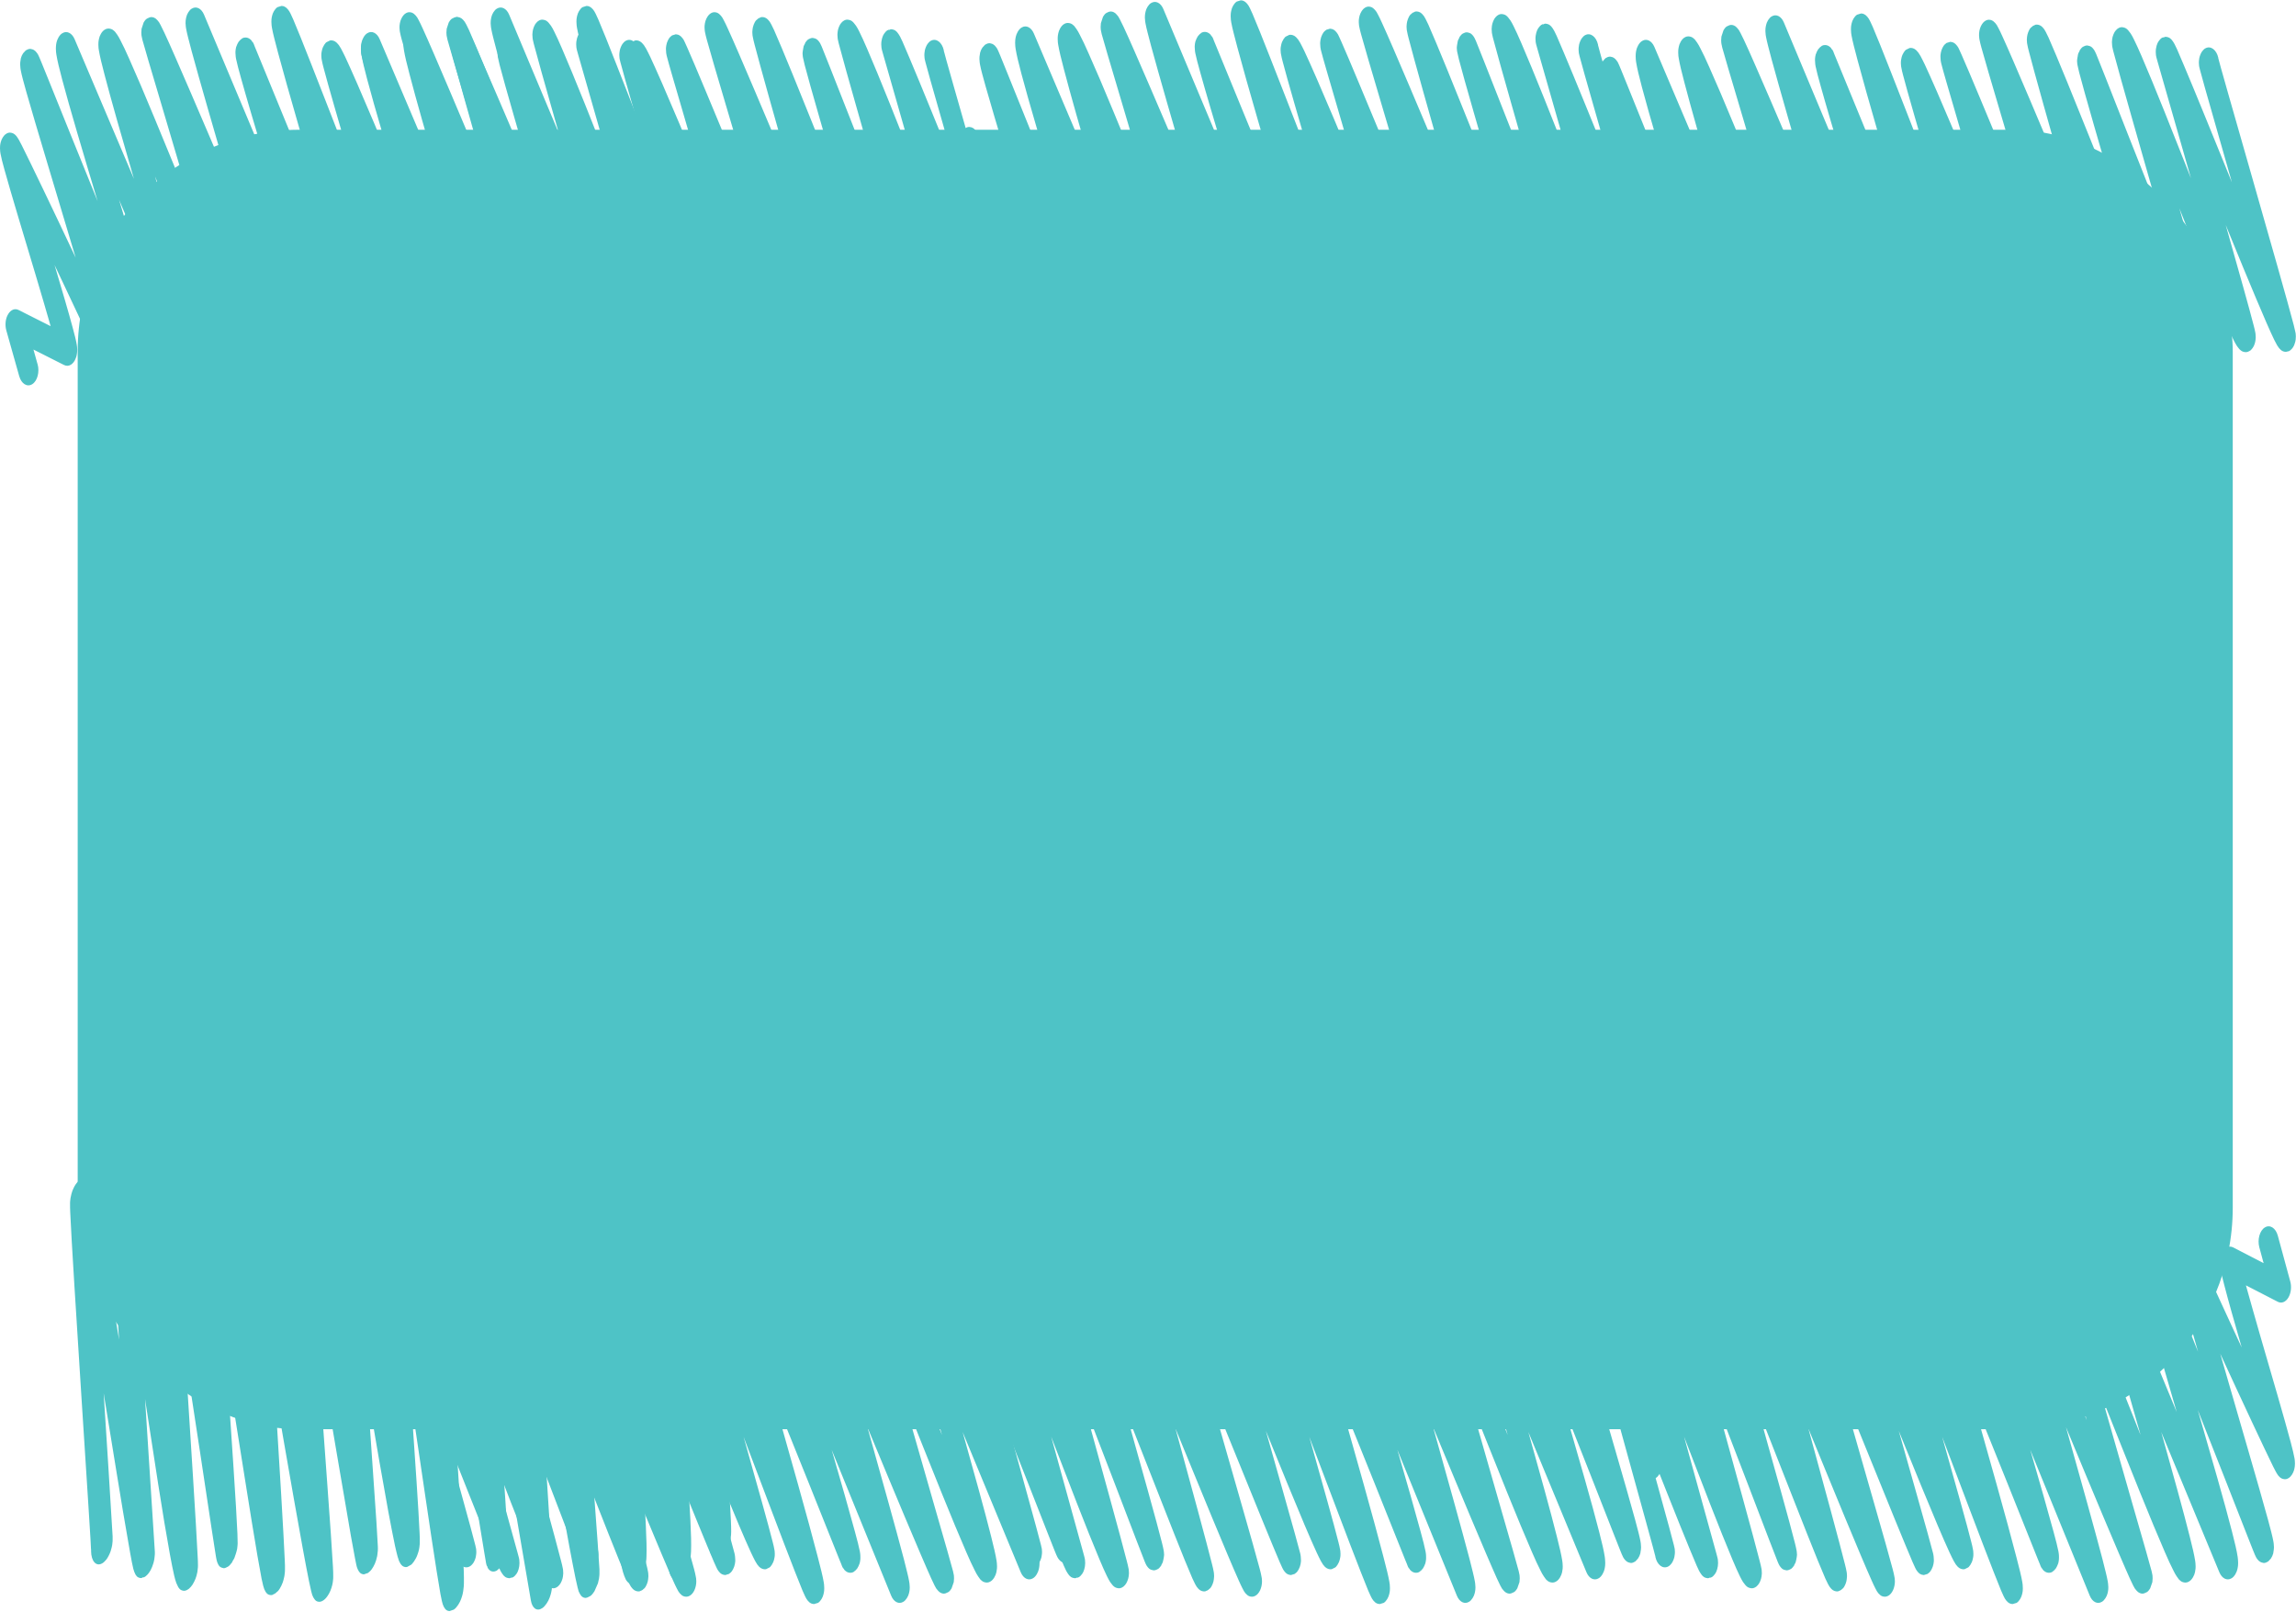
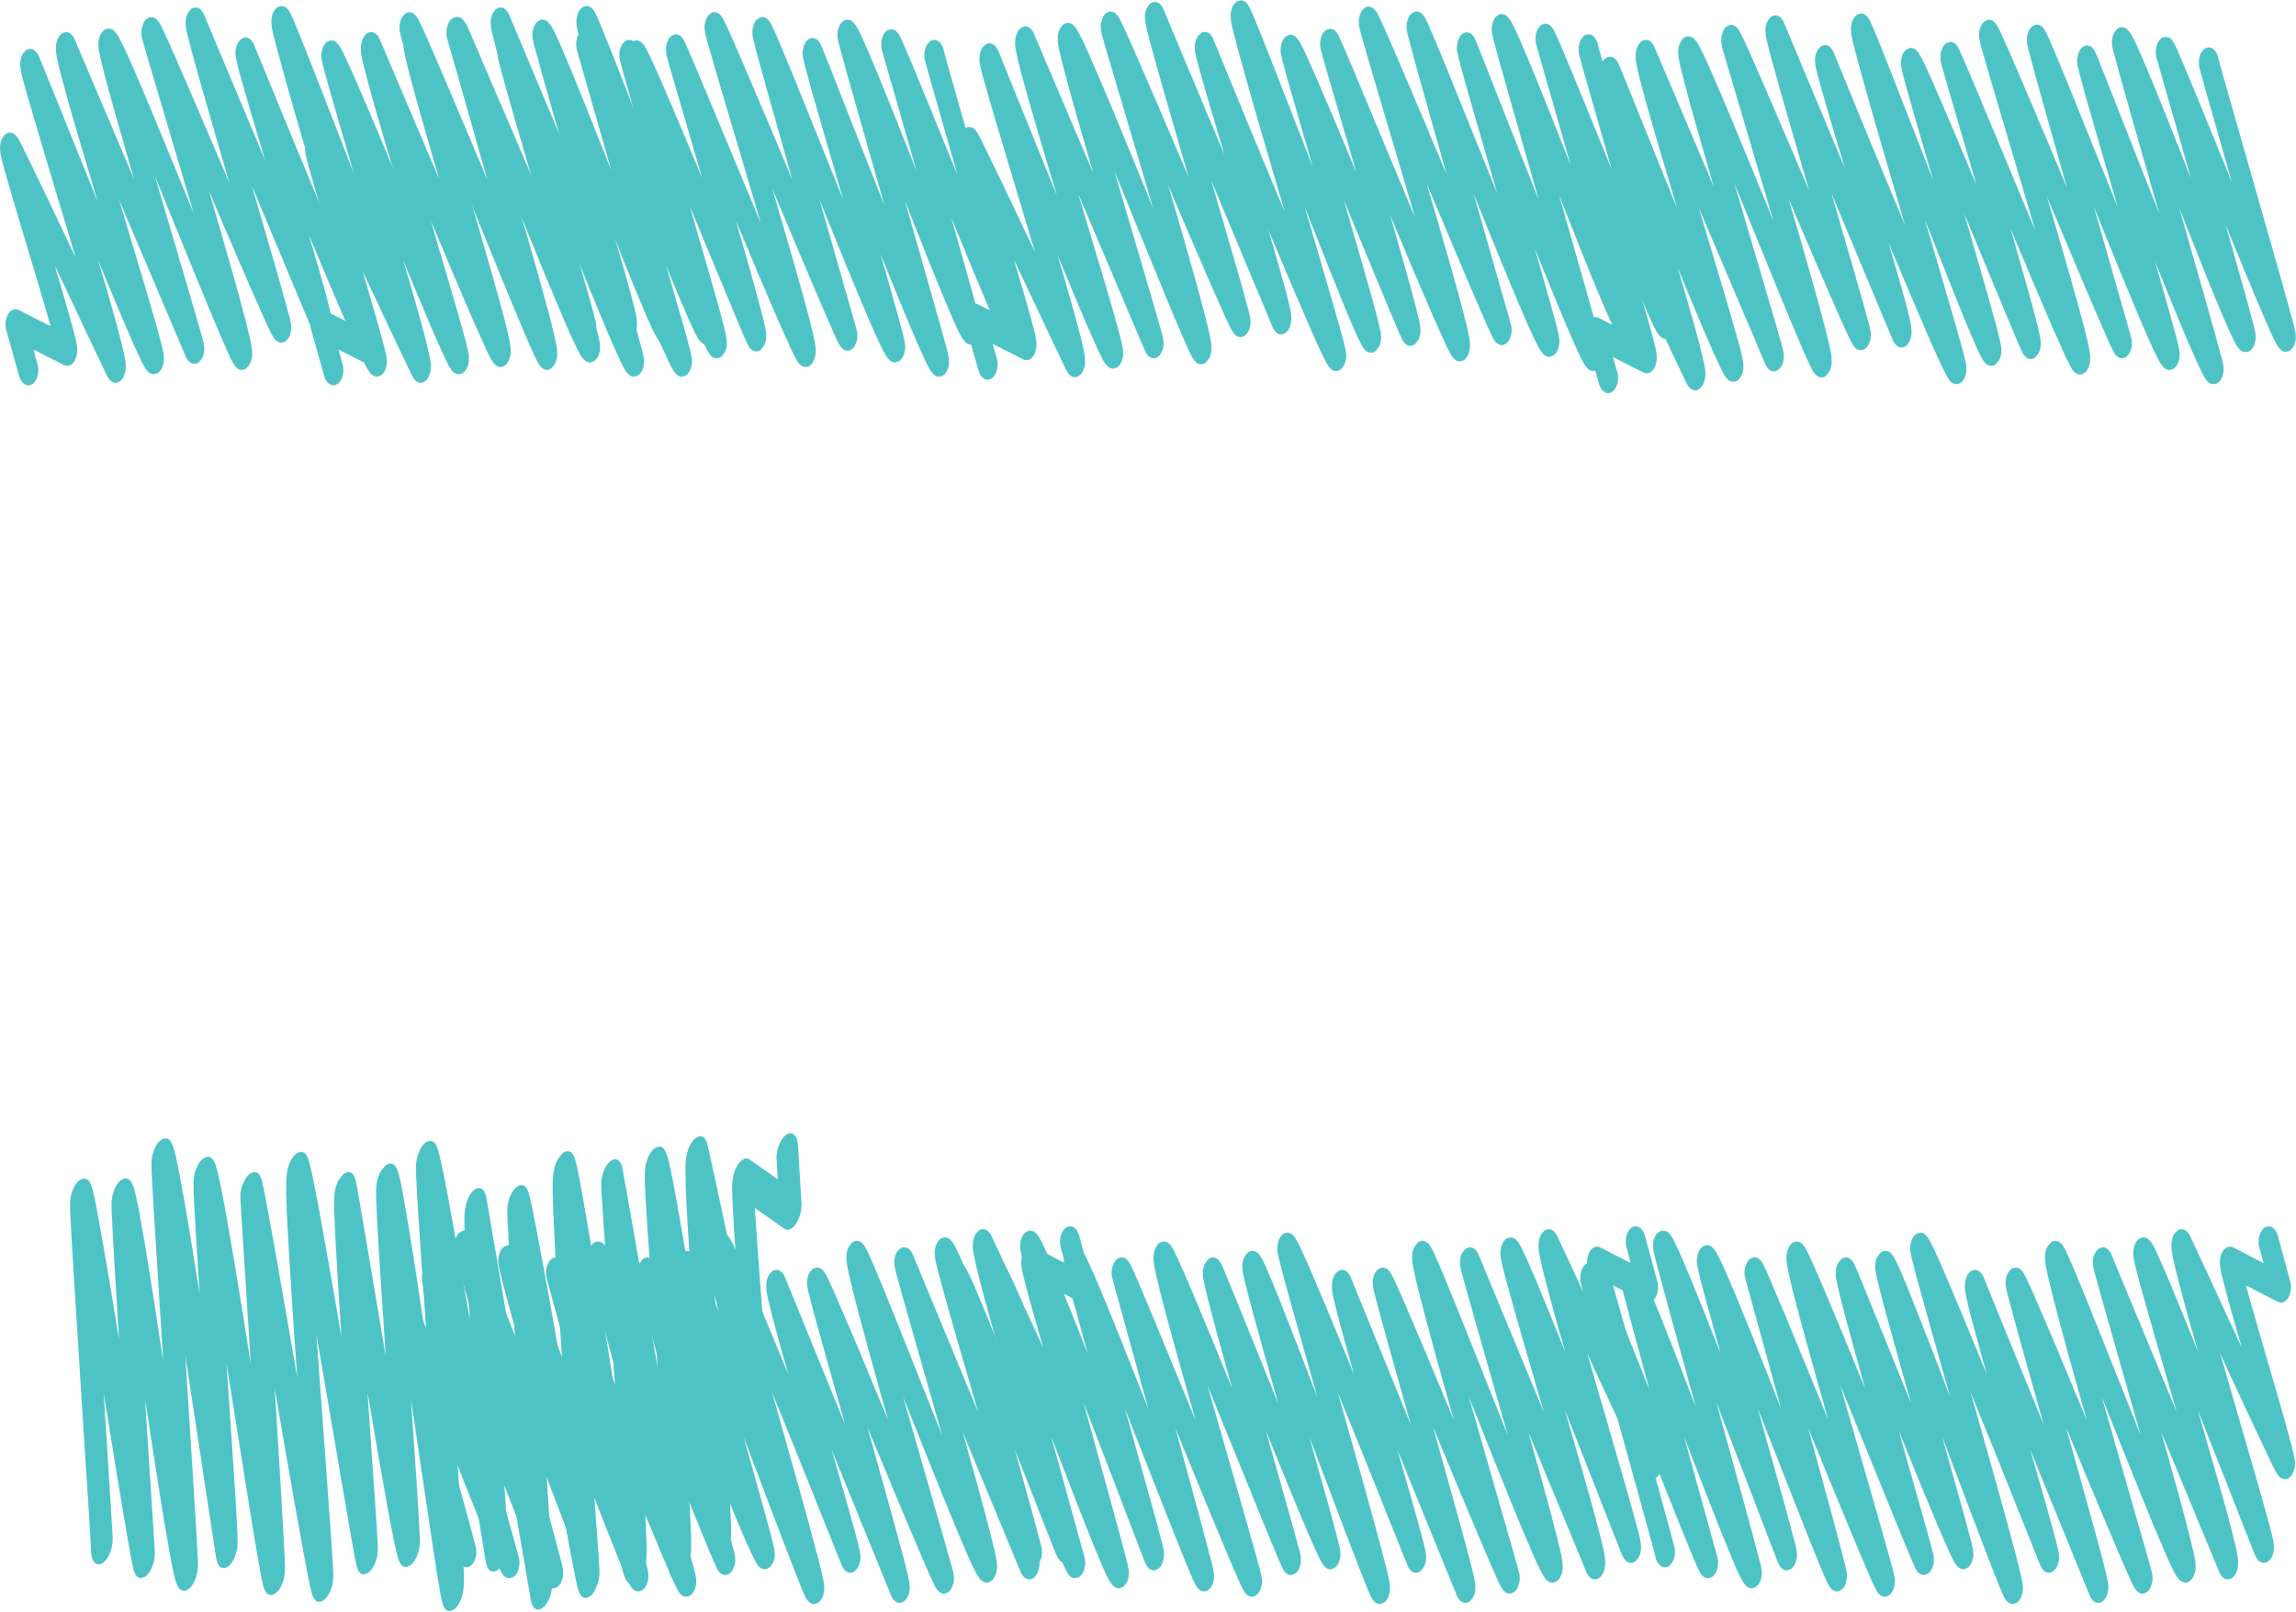
<svg xmlns="http://www.w3.org/2000/svg" id="Layer_2" viewBox="0 0 426.16 299.11">
  <defs>
    <style>.cls-1{fill:#4ec3c6;}</style>
  </defs>
  <g id="Layer_1-2">
    <g>
      <path class="cls-1" d="M144.17,215.42l.2,3.45-5.23-3.69c-.4-.28-.88-.25-1.37,.09-.39,.28-.76,.75-1,1.2-.37,.67-.5,1.17-.6,1.52l-.16,.73c-.09,.6-.09,.87-.1,1.18-.04,1.09,.01,2.24,.09,3.9,.17,3.56,.55,9,.99,14.86-.28-1.3-.56-2.61-.84-3.9-1.25-5.85-2.45-11.43-3.34-15.57-.45-2.07-.82-3.77-1.09-4.97-.12-.6-.23-1.09-.31-1.41l-.12-.45-.07-.26-.1-.27-.17-.34-.25-.32c-.13-.1-.31-.28-.73-.29,0,.05-.03-.12-.71,.22-.03,.02-.05,.04-.08,.07v-.02s-.03,.03-.04,.04c-.31,.24-.65,.62-.8,.87l-.09,.15s-.03,.03-.04,.04c-.02,.04-.04,.09-.06,.13l-.03,.06v.02c-.29,.54-.46,1.03-.55,1.36l-.2,.9c-.16,1.12-.15,1.69-.15,2.59,0,3.11,.3,8.62,.76,15.51,.15,2.16,.31,4.5,.49,6.85-1-5.97-1.94-11.54-2.72-15.93-.52-2.84-.97-5.19-1.33-6.89-.19-.86-.35-1.55-.51-2.12l-.29-.86-.3-.52c-.15-.18-.35-.52-.96-.56l-.63,.18-.15,.09-.03,.02c-.37,.24-.73,.7-.98,1.14-.37,.66-.5,1.18-.61,1.52l-.16,.76c-.11,.75-.1,1.03-.12,1.39-.03,1.29,.06,2.96,.19,5.36,.39,6.79,1.3,18.64,2.21,30.57l-6.55-37.01c-.28-1.56-1.26-2.12-2.27-1.29-.53,.43-.97,1.21-1.16,1.69-.3,.78-.33,1.1-.37,1.29l-.05,.25c-.1,.79-.07,.85-.08,1.06,0,.57,.02,.95,.06,1.67,.27,5,1.5,21.53,2.61,37.38,0,.12,.01,.23,.02,.34-1.35-8.21-2.76-16.91-3.98-24.4-.92-5.57-1.73-10.44-2.38-13.95-.32-1.77-.59-3.18-.82-4.23-.11-.54-.23-.96-.34-1.36l-.23-.66-.29-.46c-.14-.18-.34-.48-.9-.51l-.53,.13-.4,.26-.85,1.06c-.38,.66-.54,1.19-.64,1.56l-.18,.87c-.1,.6-.12,.98-.14,1.39-.07,1.52-.01,3.49,.09,6.2,.29,7.14,1.05,18.85,1.88,30.64-.94-5.34-1.9-10.66-2.76-15.44-.97-5.34-1.84-10.03-2.5-13.41-.32-1.7-.6-3.06-.83-4.06-.11-.5-.2-.9-.32-1.26l-.2-.6-.24-.47c-.15-.16-.3-.52-.96-.56l-.59,.15-.18,.1c-.64,.51-.98,1.09-1.17,1.51-.3,.65-.39,1.04-.46,1.29l-.12,.57c-.09,.62-.08,.76-.09,.95-.02,.65,.01,1.09,.04,1.83,.19,4.47,1.05,17.09,1.98,30.48l-5.93-34.66c-.25-1.49-1.17-2.08-2.14-1.41-.38,.25-.74,.72-.98,1.14-.38,.68-.52,1.19-.62,1.55l-.17,.82c-.1,.6-.1,.92-.13,1.3-.04,1.32,.01,2.9,.11,5.14,.17,3.6,.5,8.69,.9,14.33-.15-.83-.29-1.66-.43-2.48-1.34-7.75-2.63-15.04-3.64-20.44-.51-2.7-.94-4.92-1.31-6.51-.18-.81-.32-1.45-.48-1.98l-.27-.79-.27-.51c-.15-.18-.33-.54-.98-.59l-.59,.15-.35,.22c-.41,.33-.72,.83-.93,1.23-.59,1.26-.57,1.71-.66,2.04-.08,.54-.09,.74-.1,.94-.02,.7,0,1.23,.03,2.08,.13,3.06,.52,9.16,1.05,16.78,.32,4.67,.68,9.88,1.06,15.26-1.28-8.54-2.52-16.72-3.52-22.8-.5-3.06-.95-5.57-1.3-7.4-.18-.92-.34-1.63-.51-2.25l-.29-.9-.29-.56c-.16-.19-.37-.55-.99-.58l-.44,.09-.5,.3-.88,1.11c-.35,.67-.48,1.15-.57,1.48l-.15,.69c-.11,.79-.09,1-.1,1.35-.02,1.16,.04,2.71,.15,5,.3,5.8,.95,15.65,1.65,25.85-.88-5.18-1.75-10.37-2.53-15.03-.84-5.01-1.59-9.4-2.13-12.56-.27-1.58-.5-2.84-.66-3.75l-.22-1.1-.1-.47-.13-.38-.21-.4c-.12-.15-.26-.56-.96-.62l-.14,.02-.62,.25-.17,.12-.85,1.06c-.37,.66-.5,1.16-.6,1.48l-.16,.78c-.11,.7-.1,.97-.12,1.33-.02,1.22,.03,2.85,.14,5.18,.22,4.85,.68,12.34,1.24,20.47-.11-.6-.21-1.2-.31-1.79-1.38-8.08-2.74-15.81-3.8-21.57-.55-2.88-1.01-5.26-1.37-6.99-.18-.85-.35-1.54-.5-2.1l-.27-.82-.27-.53c-.14-.18-.31-.57-1-.63l-.49,.11-.32,.18c-.37,.24-.74,.73-1,1.17-.37,.68-.52,1.21-.62,1.58l-.17,.82c-.09,.62-.11,.99-.13,1.39-.07,1.49,0,3.43,.1,6.11,.31,7.08,1.09,18.72,1.93,30.52-1.02-5.83-2.03-11.67-2.94-16.92-.97-5.58-1.84-10.47-2.5-13.98-.33-1.77-.59-3.2-.81-4.21-.11-.51-.19-.92-.28-1.28l-.18-.56-.19-.45-.28-.37c-.14-.14-.34-.34-.79-.36h-.1l-.04,.02-.1,.02c-.08,.03-.22,.07-.4,.18l.4-.15v.03c-.15,.03-.31,.06-.47,.16,.03-.02,.05-.03,.07-.04l-.08,.03-.04,.03s-.04,.03-.07,.04c-.02,.02-.03,.02-.06,.05-.03,.02-.08,.09-.12,.12l.16-.14c-.19,.14-.35,.34-.54,.56,.05-.06,.1-.15,.15-.19-.08,.07-.13,.15-.21,.25-.02,.04-.06,.07-.09,.09-.03,.05-.05,.12-.08,.17-.08,.13-.16,.26-.24,.42,.06-.1,.1-.16,.15-.25-.11,.19-.21,.39-.31,.6,0,0,0-.02,0-.02,0,.02-.01,.03-.02,.03-.04,.09-.08,.18-.12,.26-.16,.41-.28,.84-.35,1.27,0,.02-.01,.03-.01,.03-.08,.53-.07,.65-.07,.78v.23s0,.01-.01,.04c0,0,.01,.02,.01,.03v.16c0,.32,.03,.59,.06,1.2,.22,3.69,1.03,16.17,1.88,29.63-.91-5.8-1.85-11.59-2.7-16.8-.95-5.69-1.81-10.71-2.51-14.35-.36-1.82-.67-3.3-.94-4.4-.13-.57-.26-1.02-.41-1.46l-.33-.7c-.17-.21-.33-.69-1.1-.77l-.85,.32c-.5,.41-.83,.9-1.04,1.32-.59,1.26-.56,1.71-.65,2.02-.07,.5-.08,.69-.09,.89-.03,.69,0,1.15,.01,1.93,.1,2.75,.41,8.13,.85,14.85,.08,1.32,.18,2.79,.27,4.19-1.04-6.57-2.04-12.74-2.89-17.55-.52-2.97-.98-5.42-1.37-7.2-.18-.9-.35-1.63-.53-2.22l-.31-.89-.31-.54c-.16-.19-.38-.51-.94-.52l-.51,.1-.56,.39c-.56,.47-.96,1.36-1.11,1.82-.25,.72-.26,.94-.3,1.11l-.03,.2c-.11,.76-.08,.82-.09,1.03-.01,.58,0,1.02,.04,1.79,.23,4.89,1.17,19.68,2.15,34.93-.74-4.86-1.47-9.67-2.16-14.01-.81-5.2-1.57-9.76-2.18-13.09-.31-1.66-.58-3.02-.83-4.03-.13-.53-.25-.95-.4-1.38l-.32-.69c-.18-.23-.36-.67-1.1-.73-.27-.02-.74,.22-.76,.26l-.18,.12c-.4,.34-.72,.81-.91,1.17-.34,.67-.44,1.06-.51,1.32-.18,.72-.14,.7-.16,.75-.1,.66-.08,.78-.09,.98-.02,.59,0,.97,.03,1.69,.14,3.62,.71,13.01,1.36,23.61-.58-3.51-1.14-6.96-1.67-10.16-.87-5.13-1.64-9.66-2.25-12.94-.3-1.66-.57-2.97-.8-3.96-.12-.5-.21-.9-.34-1.29l-.25-.64-.29-.45c-.15-.16-.37-.42-.88-.44l-.62,.16-.32,.22c-.53,.45-.8,.95-.97,1.3-.27,.54-.37,.9-.45,1.19l-.16,.73c-.1,.67-.08,.78-.09,.98,0,.59,0,.96,.03,1.65,.2,4.81,1.19,20.36,2.12,34.9,.47,7.27,.91,14.28,1.25,19.47,.16,2.61,.29,4.77,.39,6.28,.04,.75,.06,1.35,.09,1.74l.03,.41h0s-.01,.07-.01,.12c.03,1.88,.95,2.9,2.05,2.27,.03-.05,.21-.02,.8-.73,.28-.37,.6-1,.78-1.52,.17-.54,.25-.93,.29-1.15,.1-.72,.07-.77,.08-.94v-.69c-.07-1.42-.35-5.91-.74-12.08-.28-4.24-.6-9.26-.92-14.47,.83,5.12,1.66,10.21,2.41,14.8,.83,5.08,1.56,9.53,2.14,12.74,.27,1.61,.51,2.9,.69,3.85l.26,1.19,.18,.57,.21,.47c.14,.16,.26,.62,1.03,.69h0c.16,0,.32-.13,.47-.19v.09s.06-.03,.06-.03l.1-.06,.19-.1s.06-.06,.07-.07l.03-.02h0c.14-.12,.32-.26,.61-.67,.33-.43,.81-1.49,.96-2.52,.11-.81,.07-.81,.09-.95v-.35c-.02-.23-.04-.5-.07-1.09-.21-3.37-.95-14.84-1.75-27.28,.83,5.42,1.66,10.82,2.42,15.68,.81,5.2,1.57,9.75,2.18,13.07,.3,1.67,.58,3.02,.81,4.03,.12,.53,.25,.95,.39,1.36l.32,.69c.16,.25,.34,.69,1.08,.77,.14-.02,.4,.04,.96-.39l.36-.37c.37-.38,.87-1.39,1.03-2.04,.17-.63,.18-.82,.18-.82,.11-.81,.08-.85,.09-1.06,0-.56-.01-.99-.06-1.78-.23-5.1-1.27-21.15-2.29-37.21,.98,6.35,1.94,12.73,2.81,18.41,.83,5.5,1.56,10.31,2.08,13.77,.27,1.73,.48,3.11,.63,4.07l.18,1.14,.08,.41,.06,.26,.1,.34,.18,.4s.05,.07,.08,.12v.02h.01c.12,.19,.31,.41,.78,.5,.03,0,.06,.03,.08,.03h.06c.15,.02,.4-.06,.69-.23,.05-.03,.11-.07,.16-.1,.02-.02,.04-.02,.06-.03,.13-.09,.34-.32,.56-.62,.02-.02,.04-.03,.06-.06,.06-.1,.11-.23,.16-.34,.11-.18,.22-.32,.31-.54,.03-.07,.04-.13,.06-.19,.03-.07,.05-.15,.08-.23,.03-.1,.06-.16,.09-.26-.03,.07-.06,.15-.07,.22,.12-.38,.26-.78,.32-1.17-.04,.22-.13,.59-.25,.95,.14-.42,.24-.81,.27-1,.08-.6,.07-.76,.09-.97,0-.63-.01-1.04-.04-1.77-.18-4.59-1.1-17.92-2.02-31.61,1.17,7.34,2.38,14.9,3.43,21.52,.89,5.62,1.69,10.55,2.3,14.11,.31,1.77,.57,3.22,.77,4.26,.11,.53,.21,.95,.3,1.32l.2,.63,.24,.48c.14,.18,.3,.57,.99,.63l.26-.03,.38-.21v.04s.16-.13,.16-.13l.13-.06v-.04s.38-.32,.38-.32c.44-.47,.91-1.51,1.04-2.1,.15-.57,.16-.76,.17-.78,.1-.69,.08-.79,.09-.98,.02-.59,0-1.03-.03-1.77-.19-4.57-1-17.97-1.86-31.88,.57,3.39,1.17,6.79,1.74,10.08,1.3,7.45,2.51,14.39,3.45,19.49,.47,2.54,.86,4.65,1.17,6.13,.15,.75,.28,1.35,.4,1.82l.19,.7,.21,.47,.27,.4c.13,.15,.34,.4,.82,.41h0c.31,0,.61-.13,.92-.38,.21-.16,.54-.5,.9-1.14,.35-.63,.61-1.49,.7-2.1,.09-.67,.08-.81,.08-1.01,.02-.63-.02-1.07-.05-1.85-.28-5.41-1.62-22.84-2.81-39.62-.08-1.18-.16-2.34-.25-3.51,1.39,8.04,2.83,16.57,4.08,23.9,.92,5.39,1.72,10.13,2.32,13.53,.3,1.7,.55,3.06,.74,4.03,.09,.5,.16,.88,.24,1.2l.12,.5,.15,.39,.22,.41c.13,.15,.29,.5,.93,.56l.76-.26,.43-.37c.29-.26,.85-1.17,1.07-1.95,.23-.76,.24-1.03,.24-1.03l.09-.78c.02-.48,.01-.6,0-.85-.04-.84-.12-2.32-.26-4.49-.35-5.32-.99-14.44-1.66-24.11,.12,.69,.23,1.38,.35,2.05,1.27,7.51,2.52,14.69,3.5,20.05,.5,2.67,.93,4.89,1.27,6.49,.19,.79,.32,1.44,.48,1.98l.26,.79,.27,.51c.16,.18,.33,.56,.98,.62l.25-.03,.67-.37c.25-.09,.93-1,1.23-1.86,.31-.83,.34-1.22,.37-1.39,.09-.59,.07-.76,.08-.95,.01-.63,0-1.06-.04-1.77-.16-3.79-.83-13.66-1.59-24.73,.88,5.98,1.77,11.96,2.56,17.32,.85,5.75,1.6,10.79,2.18,14.42,.29,1.83,.54,3.28,.72,4.34,.1,.53,.19,.95,.27,1.32l.16,.59,.2,.48,.27,.41c.15,.15,.36,.37,.8,.38l.8-.28c.59-.41,1.14-1.35,1.36-2.01,.25-.67,.32-1.11,.37-1.42,.12-.77,.11-1.04,.13-1.45,.03-1.35-.05-3.21-.19-5.93-.42-8.45-1.49-23.95-2.52-38.62,1.25,7.29,2.51,14.77,3.61,21.34,.91,5.5,1.72,10.34,2.27,13.79,.29,1.74,.52,3.12,.67,4.07l.19,1.1,.05,.3,.02,.1v.07s.03,.1,.03,.1l.04,.19,.1,.31,.04-.06c.04,.13,.06,.29,.12,.4,.39,.66,.99,.83,1.62,.51-.24,.13-.47,.18-.6,.16,.2,0,.42-.06,.61-.16,.01-.01,.02,0,.03-.01,.02,0,.06-.06,.07-.07,.23-.15,.47-.38,.68-.65,.04-.04,.07-.07,.11-.12-.03,.03-.05,.03-.07,.07,.04-.06,.08-.1,.12-.17,.03-.07,.06-.12,.09-.18-.03,.06-.04,.1-.07,.15,.19-.29,.37-.61,.53-.98,.01-.03,.04-.07,.06-.1,.28-.78,.33-1.2,.38-1.45,.12-.78,.09-1.01,.12-1.35,0-1.11-.07-2.54-.19-4.63-.26-4.47-.77-11.54-1.36-19.24l5.87,34.24c.25,1.49,1.14,2.08,2.1,1.44,.54-.32,1.16-1.29,1.4-2,.26-.72,.32-1.13,.37-1.42,.12-.82,.09-1.01,.11-1.38,.02-1.17-.07-2.8-.17-5.22-.35-6.8-1.17-18.91-1.99-30.98,.67,3.75,1.34,7.54,1.99,11.2,1.27,7.06,2.45,13.62,3.35,18.45,.45,2.42,.84,4.38,1.13,5.81,.15,.7,.28,1.26,.39,1.73l.19,.69,.22,.45,.26,.39c.15,.13,.36,.37,.81,.38,.14-.02,.35-.05,.7-.28v.03s.12-.07,.2-.13c0,0,0,0,.02-.01h0c.15-.1,.37-.31,.73-.87l.64-1.46,.2-.89c.08-.57,.07-.7,.08-.86v-.84c-.09-1.69-.45-6.72-.97-13.69-.55-7.69-1.28-17.6-1.97-27.22,1.25,7.63,2.55,15.54,3.71,22.45,.93,5.55,1.8,10.44,2.49,13.98,.34,1.78,.65,3.22,.93,4.29,.13,.54,.25,1,.42,1.42l.3,.7c.18,.22,.34,.69,1.11,.75,.13,0,.42-.02,.77-.26,.64-.38,1.26-1.48,1.47-2.15,.24-.69,.3-1.09,.35-1.36,.11-.66,.11-.97,.12-1.36,.05-1.36,0-3.15-.12-5.66-.25-5.76-.83-14.89-1.5-24.54l5.82,32.94c.26,1.44,1.14,2.04,2.09,1.41,.67-.4,1.27-1.49,1.48-2.16,.25-.7,.31-1.13,.36-1.44,.1-.62,.11-1,.14-1.39,.06-1.48,0-3.31-.12-5.85-.31-6.67-1.12-17.57-1.95-28.69,.89,5.42,1.74,10.87,2.53,15.72,.84,5.26,1.57,9.86,2.1,13.18,.27,1.66,.48,2.99,.63,3.91l.2,1.11,.08,.38,.06,.29,.13,.34,.2,.4v.02s.01,0,.02,.01c.11,.13,.27,.42,.74,.51,.03,.02,.06,.03,.1,.03,.03,0,.05,.02,.09,.02,.16,.01,.42-.06,.7-.25,.03-.02,.08-.03,.12-.06,.01-.01,.02,0,.03-.01,.13-.09,.25-.26,.39-.41,.09-.12,.19-.19,.29-.32,0,0,.01-.01,.02-.03,.23-.32,.43-.7,.56-1.05,.06-.12,.07-.2,.1-.3t.01-.03c.17-.5,.26-.91,.31-1.22,.12-.82,.09-1.03,.11-1.39,.01-1.19-.08-2.74-.21-5.06-.48-7.93-1.72-23.36-2.74-37.38-.04-.54-.08-1.07-.12-1.61,.59,2.71,1.18,5.45,1.75,8.13,1.15,5.32,2.25,10.28,3.07,13.94,.42,1.82,.76,3.33,1.02,4.39,.13,.54,.25,.96,.34,1.32l.17,.51,.16,.39,.23,.36c.14,.13,.3,.4,.85,.45,.28,0,.55-.1,.84-.33,.48-.33,.99-1.12,1.26-1.81,.27-.69,.37-1.2,.42-1.55,.1-.68,.09-.92,.11-1.22,.02-1-.03-2.08-.12-3.7-.3-5.5-1.11-15.82-1.81-25.14-.32-4.4-.62-8.52-.82-11.77l5.49,3.86c.64,.45,1.48,.07,2.17-.97,.67-1.01,1.06-2.51,.99-3.8l-.65-10.74c-.1-1.83-1.08-2.7-2.19-1.93-1.1,.75-1.9,2.85-1.79,4.68ZM17.3,285.69h0l-.02-.02,.02,.02Zm74.89,5.92s.05-.05,.09-.06c-.03,.02-.06,.05-.09,.06Zm1.57-2.19c.03-.11,.07-.23,.09-.34-.03,.12-.05,.19-.09,.34Zm.28-1.07s0-.09,.02-.15h.02s-.02,.1-.03,.15Z" />
      <path class="cls-1" d="M196.94,231.69l.74,2.73-5.65-2.92c-.43-.22-.9-.2-1.31,.07-.33,.22-.62,.6-.78,.95-.25,.53-.3,.93-.34,1.2l-.05,.58c0,.47,.05,.69,.08,.93,.13,.86,.36,1.77,.7,3.08,.72,2.82,1.94,7.11,3.28,11.75-.48-1.03-.95-2.06-1.43-3.08-2.13-4.62-4.16-9.03-5.67-12.31-.76-1.63-1.38-2.98-1.84-3.93-.21-.47-.39-.86-.52-1.12l-.18-.35-.11-.2-.14-.21-.22-.27-.3-.25c-.14-.08-.35-.22-.75-.23,0,.04-.05-.1-.65,.17-.02,.01-.05,.03-.06,.06h0s-.02,.01-.03,.02c-.27,.19-.53,.49-.64,.69l-.06,.12s-.02,.02-.03,.03c-.01,.03-.02,.07-.04,.1l-.02,.05h0c-.2,.44-.29,.82-.32,1.09l-.05,.71c.02,.89,.12,1.34,.26,2.05,.48,2.46,1.64,6.81,3.16,12.26,.49,1.7,1,3.56,1.54,5.41-1.9-4.72-3.68-9.12-5.13-12.59-.95-2.25-1.75-4.1-2.37-5.44-.32-.68-.58-1.22-.83-1.68l-.41-.68-.37-.41c-.17-.14-.43-.41-1.02-.44l-.58,.14-.13,.07h-.02c-.32,.2-.6,.57-.77,.91-.25,.52-.3,.93-.35,1.21l-.04,.6c0,.6,.06,.81,.11,1.1,.17,1.02,.52,2.34,1.03,4.23,1.44,5.37,4.18,14.74,6.92,24.17l-12.13-29.26c-.52-1.23-1.55-1.67-2.41-1.02-.45,.34-.75,.96-.86,1.33-.17,.62-.14,.87-.16,1.02v.2c.02,.63,.05,.67,.08,.83,.08,.45,.17,.75,.32,1.32,1.04,3.95,4.82,17.02,8.37,29.54,.02,.09,.05,.18,.07,.27-2.6-6.49-5.32-13.36-7.68-19.28-1.76-4.4-3.31-8.25-4.49-11.03-.59-1.4-1.07-2.52-1.46-3.34-.19-.43-.37-.76-.54-1.08l-.33-.52-.35-.36c-.17-.14-.41-.38-.96-.41l-.49,.1-.35,.2-.66,.84c-.27,.52-.33,.94-.38,1.23l-.04,.69c0,.47,.04,.78,.08,1.1,.17,1.2,.53,2.76,1.06,4.9,1.4,5.64,3.96,14.9,6.61,24.22-1.75-4.22-3.51-8.43-5.09-12.21-1.78-4.22-3.35-7.93-4.53-10.6-.58-1.34-1.06-2.42-1.44-3.21-.18-.39-.33-.71-.51-1l-.29-.47-.31-.37c-.17-.13-.37-.41-1.02-.45l-.55,.12-.16,.08c-.54,.4-.78,.86-.9,1.19-.19,.51-.21,.82-.24,1.02l-.02,.45c0,.49,.05,.6,.06,.75,.08,.51,.18,.86,.33,1.45,.88,3.53,3.69,13.51,6.68,24.1l-11.17-27.4c-.48-1.18-1.46-1.64-2.29-1.11-.33,.2-.61,.57-.78,.9-.26,.54-.32,.94-.36,1.23l-.04,.65c0,.47,.05,.73,.08,1.03,.17,1.04,.46,2.29,.91,4.07,.73,2.85,1.85,6.87,3.11,11.33-.27-.66-.54-1.31-.8-1.96-2.51-6.12-4.9-11.89-6.73-16.16-.91-2.13-1.69-3.89-2.29-5.14-.3-.64-.54-1.15-.77-1.56l-.39-.63-.34-.41c-.17-.14-.4-.43-1.04-.46l-.55,.12-.3,.17c-.34,.26-.57,.65-.71,.97-.38,1-.29,1.35-.32,1.61,0,.43,.03,.58,.05,.75,.09,.56,.2,.97,.36,1.65,.6,2.42,1.94,7.24,3.64,13.27,1.04,3.69,2.2,7.81,3.41,12.07-2.57-6.75-5.06-13.21-6.98-18.02-.96-2.42-1.79-4.4-2.42-5.85-.32-.72-.58-1.29-.84-1.78l-.42-.71-.36-.44c-.19-.15-.45-.43-1.05-.46l-.42,.07-.44,.24-.68,.88c-.24,.53-.28,.91-.32,1.17l-.04,.54c.01,.63,.07,.79,.11,1.07,.16,.91,.46,2.14,.93,3.95,1.2,4.59,3.36,12.37,5.64,20.43-1.66-4.1-3.32-8.2-4.8-11.88-1.6-3.96-3.01-7.43-4.03-9.93-.51-1.25-.93-2.25-1.23-2.97l-.39-.87-.17-.37-.19-.3-.27-.31c-.14-.12-.34-.44-1.03-.49h-.14s-.56,.21-.56,.21l-.14,.1-.66,.84c-.25,.52-.3,.92-.35,1.17l-.03,.62c0,.56,.05,.77,.09,1.05,.17,.97,.48,2.25,.94,4.1,.97,3.83,2.59,9.75,4.4,16.18-.21-.47-.39-.95-.58-1.42-2.6-6.39-5.13-12.5-7.06-17.05-.98-2.28-1.8-4.16-2.42-5.53-.31-.67-.58-1.22-.81-1.66l-.39-.65-.34-.42c-.17-.14-.39-.45-1.07-.5l-.46,.09-.28,.14c-.32,.19-.61,.57-.78,.93-.25,.53-.31,.96-.36,1.25l-.04,.65c0,.49,.05,.78,.09,1.1,.17,1.18,.54,2.71,1.05,4.83,1.4,5.6,3.99,14.8,6.64,24.13-1.9-4.61-3.79-9.23-5.5-13.38-1.81-4.41-3.42-8.27-4.61-11.05-.59-1.4-1.07-2.53-1.44-3.33-.18-.4-.33-.72-.47-1.01l-.26-.45-.26-.36-.33-.3c-.16-.11-.39-.27-.82-.28h-.14s-.09,.02-.09,.02c-.08,.02-.21,.06-.36,.14l.36-.12v.02c-.14,.02-.29,.05-.43,.13,.02-.01,.05-.02,.06-.03l-.07,.02-.03,.02s-.04,.02-.06,.03c-.01,.01-.03,.01-.05,.04-.02,.01-.07,.07-.1,.09l.14-.11c-.16,.11-.29,.27-.43,.44,.04-.05,.08-.12,.11-.15-.06,.06-.11,.12-.17,.2-.02,.03-.05,.05-.07,.07-.02,.04-.03,.09-.05,.13-.06,.1-.11,.21-.17,.34,.04-.08,.08-.13,.11-.2-.08,.15-.14,.31-.2,.47,0,0,0-.01,0-.01,0,.01,0,.02-.01,.02-.02,.07-.05,.14-.08,.21-.09,.32-.14,.67-.14,1.01,0,.01,0,.02,0,.02,0,.42,.03,.51,.05,.62l.03,.18v.03s.02,.01,.02,.02l.03,.13c.05,.26,.11,.46,.24,.95,.79,2.91,3.52,12.78,6.45,23.42-1.79-4.58-3.61-9.16-5.25-13.28-1.81-4.5-3.43-8.47-4.68-11.34-.63-1.44-1.16-2.61-1.6-3.48-.22-.45-.41-.8-.63-1.16l-.43-.56c-.2-.17-.43-.54-1.19-.61l-.77,.25c-.43,.33-.67,.71-.8,1.04-.38,1-.28,1.35-.31,1.6,0,.39,.03,.54,.05,.7,.08,.54,.17,.91,.31,1.52,.52,2.17,1.67,6.43,3.14,11.74,.28,1.04,.61,2.2,.92,3.31-2.03-5.19-3.97-10.07-5.54-13.87-.96-2.35-1.8-4.29-2.45-5.69-.32-.71-.59-1.29-.86-1.75l-.44-.7-.39-.43c-.18-.15-.45-.4-1-.41l-.48,.08-.48,.31c-.47,.37-.71,1.08-.8,1.44-.13,.57-.11,.74-.12,.87v.16c.02,.6,.05,.65,.08,.82,.08,.46,.17,.8,.32,1.42,.99,3.86,4.21,15.56,7.54,27.61-1.47-3.84-2.94-7.65-4.28-11.07-1.6-4.11-3.05-7.72-4.16-10.35-.56-1.32-1.03-2.39-1.44-3.19-.2-.42-.39-.75-.6-1.09l-.42-.54c-.21-.18-.46-.53-1.18-.58-.27-.02-.68,.17-.7,.21l-.16,.09c-.33,.27-.57,.64-.7,.93-.23,.53-.26,.84-.29,1.04-.06,.57-.03,.56-.04,.59,0,.52,.05,.61,.06,.77,.08,.46,.16,.77,.3,1.34,.71,2.86,2.72,10.29,5.01,18.66-1.11-2.77-2.19-5.5-3.21-8.03-1.64-4.06-3.1-7.63-4.21-10.23-.55-1.31-1.02-2.35-1.39-3.13-.2-.39-.35-.71-.53-1.02l-.34-.51-.35-.36c-.17-.13-.43-.34-.92-.35l-.58,.13-.27,.17c-.44,.36-.62,.75-.74,1.03-.17,.43-.22,.71-.25,.94l-.04,.58c0,.53,.05,.61,.07,.77,.08,.46,.16,.76,.29,1.3,.94,3.8,4.34,16.09,7.51,27.59,1.59,5.75,3.11,11.28,4.25,15.39,.56,2.06,1.03,3.77,1.36,4.96,.15,.59,.27,1.07,.36,1.38l.09,.33h0s0,.06,0,.09c.32,1.48,1.37,2.29,2.35,1.8,.02-.04,.2-.01,.66-.58,.21-.29,.43-.79,.52-1.2,.08-.42,.1-.74,.1-.91-.01-.57-.05-.61-.07-.74l-.12-.54c-.27-1.12-1.24-4.67-2.59-9.55-.93-3.35-2.03-7.32-3.16-11.44,1.6,4.05,3.2,8.07,4.65,11.7,1.59,4.01,3.01,7.54,4.06,10.07,.52,1.27,.95,2.29,1.28,3.05l.44,.94,.27,.45,.27,.37c.16,.13,.35,.49,1.11,.54h0c.16,0,.29-.1,.43-.15v.07s.07-.02,.07-.02l.09-.05,.17-.08s.05-.05,.06-.06h.02c.11-.1,.27-.22,.49-.54,.26-.34,.55-1.18,.54-1.99-.02-.64-.05-.64-.06-.75l-.06-.28c-.05-.19-.11-.39-.23-.86-.73-2.66-3.24-11.73-5.96-21.56,1.66,4.29,3.3,8.55,4.79,12.39,1.6,4.11,3.05,7.71,4.15,10.33,.55,1.32,1.03,2.39,1.42,3.19,.2,.42,.39,.75,.59,1.08l.42,.54c.19,.2,.43,.54,1.17,.61,.14-.01,.4,.03,.87-.31l.29-.29c.3-.3,.63-1.1,.68-1.61,.07-.5,.05-.65,.05-.65-.01-.64-.05-.67-.08-.84-.08-.45-.17-.78-.33-1.41-1.02-4.03-4.53-16.72-8.03-29.41,1.94,5.02,3.87,10.06,5.6,14.55,1.66,4.35,3.13,8.15,4.17,10.89,.53,1.37,.95,2.46,1.25,3.22l.35,.9,.14,.33,.1,.21,.15,.27,.24,.31s.06,.06,.1,.09h0s0,.01,0,.01c.14,.15,.36,.32,.84,.39,.03,0,.06,.02,.08,.02h.05c.15,.01,.38-.05,.64-.19,.05-.02,.09-.06,.14-.08,.01-.01,.04-.01,.05-.02,.11-.07,.28-.26,.45-.49,.02-.01,.03-.02,.05-.05,.05-.08,.07-.19,.11-.27,.08-.14,.16-.26,.22-.43,.01-.06,.01-.1,.03-.15,.01-.06,.03-.12,.05-.19,.02-.08,.03-.13,.05-.21-.01,.06-.03,.12-.04,.17,.06-.3,.13-.61,.13-.93,0,.17-.03,.46-.09,.75,.07-.34,.11-.64,.11-.79-.02-.47-.05-.6-.07-.77-.09-.5-.17-.82-.31-1.4-.9-3.63-3.86-14.16-6.9-24.99,2.29,5.8,4.63,11.78,6.69,17.01,1.74,4.44,3.29,8.34,4.43,11.15,.58,1.4,1.06,2.55,1.41,3.37,.19,.42,.35,.75,.5,1.04l.29,.5,.31,.38c.17,.14,.38,.45,1.06,.5l.24-.02,.34-.16v.03s.14-.1,.14-.1l.11-.05v-.03s.31-.26,.31-.26c.35-.37,.65-1.19,.68-1.66,.06-.45,.04-.6,.05-.61-.01-.54-.05-.63-.07-.78-.08-.46-.16-.81-.31-1.4-.9-3.61-3.77-14.2-6.79-25.2,1.09,2.68,2.2,5.37,3.27,7.97,2.42,5.89,4.68,11.38,6.39,15.41,.85,2,1.56,3.67,2.09,4.84,.27,.59,.48,1.07,.68,1.44l.3,.56,.27,.37,.32,.31c.15,.12,.39,.31,.86,.32h0c.3,0,.57-.1,.84-.3,.17-.13,.45-.39,.69-.9,.24-.5,.36-1.18,.35-1.66-.01-.53-.05-.64-.08-.8-.08-.5-.18-.85-.33-1.46-1.12-4.27-5.14-18.06-8.92-31.32-.27-.93-.52-1.85-.79-2.77,2.6,6.35,5.33,13.1,7.69,18.89,1.73,4.26,3.25,8.01,4.37,10.69,.55,1.34,1.01,2.42,1.34,3.19,.17,.39,.3,.7,.43,.95l.19,.39,.2,.31,.28,.33c.15,.12,.36,.39,.99,.44l.69-.21,.36-.29c.24-.21,.64-.93,.74-1.54,.11-.6,.07-.82,.07-.82l-.04-.62c-.05-.38-.08-.47-.13-.67-.17-.66-.48-1.84-.96-3.55-1.17-4.21-3.22-11.42-5.38-19.06,.23,.54,.44,1.09,.66,1.62,2.41,5.94,4.74,11.61,6.53,15.85,.9,2.11,1.66,3.87,2.25,5.13,.3,.63,.54,1.14,.77,1.56l.38,.63,.34,.41c.18,.14,.4,.44,1.05,.49l.24-.02,.59-.29c.23-.07,.74-.79,.9-1.47,.17-.65,.14-.97,.14-1.1,0-.47-.05-.6-.07-.75-.08-.5-.17-.83-.31-1.4-.74-2.99-2.94-10.8-5.41-19.55,1.79,4.73,3.58,9.45,5.19,13.69,1.72,4.54,3.24,8.53,4.37,11.4,.57,1.45,1.03,2.59,1.37,3.43,.18,.42,.33,.75,.47,1.04l.24,.46,.27,.38,.33,.33c.17,.12,.41,.29,.84,.3l.74-.22c.51-.32,.9-1.07,1.01-1.59,.14-.53,.14-.88,.14-1.12,0-.61-.05-.82-.1-1.15-.18-1.07-.55-2.54-1.11-4.69-1.72-6.68-5.19-18.93-8.48-30.53,2.35,5.76,4.75,11.68,6.83,16.87,1.75,4.35,3.28,8.17,4.36,10.9,.55,1.38,.99,2.47,1.29,3.22l.36,.87,.09,.24,.03,.08,.02,.06,.04,.08,.07,.15,.14,.24,.03-.05c.06,.1,.11,.23,.18,.31,.48,.52,1.09,.66,1.65,.4-.21,.1-.42,.14-.56,.13,.19,0,.4-.05,.57-.13,0-.01,.02,0,.02-.01,.02,0,.05-.05,.06-.06,.2-.12,.39-.3,.55-.51,.03-.03,.06-.06,.09-.09-.02,.02-.05,.02-.06,.06,.03-.05,.06-.08,.09-.13,.02-.05,.04-.1,.06-.14-.02,.05-.02,.08-.05,.12,.14-.23,.27-.48,.36-.77,0-.02,.03-.06,.04-.08,.15-.61,.14-.95,.14-1.15,0-.62-.07-.8-.1-1.07-.17-.88-.46-2-.91-3.66-.95-3.53-2.55-9.12-4.32-15.21l11.04,27.07c.48,1.18,1.43,1.65,2.26,1.14,.47-.25,.93-1.02,1.05-1.58,.14-.57,.14-.89,.14-1.12-.02-.65-.07-.8-.11-1.09-.16-.93-.5-2.21-.98-4.13-1.41-5.38-4.09-14.95-6.77-24.49,1.24,2.97,2.48,5.96,3.68,8.85,2.33,5.58,4.5,10.77,6.14,14.58,.81,1.91,1.5,3.46,2,4.59,.25,.56,.47,1,.65,1.37l.3,.54,.29,.36,.31,.31c.17,.1,.4,.29,.84,.3,.13-.01,.33-.04,.64-.22v.02s.11-.06,.18-.1c0,0,0,0,.02-.01h0c.13-.08,.31-.24,.58-.68l.4-1.15,.05-.7c0-.45-.04-.56-.05-.68l-.14-.66c-.35-1.33-1.48-5.31-3.08-10.82-1.74-6.08-3.99-13.91-6.17-21.52,2.41,6.03,4.9,12.29,7.11,17.75,1.77,4.39,3.38,8.25,4.6,11.05,.61,1.41,1.13,2.55,1.57,3.39,.21,.43,.4,.79,.63,1.12l.4,.56c.21,.17,.44,.54,1.19,.59,.12,0,.4-.01,.71-.21,.56-.3,.99-1.17,1.09-1.7,.12-.54,.12-.86,.12-1.08,0-.52-.05-.77-.09-1.08-.17-1.08-.5-2.49-1-4.47-1.14-4.55-3.14-11.77-5.29-19.4l10.79,26.04c.48,1.14,1.42,1.61,2.25,1.11,.58-.31,.99-1.18,1.1-1.7,.13-.56,.12-.89,.13-1.14,0-.49-.05-.79-.08-1.1-.17-1.17-.52-2.62-1.03-4.62-1.34-5.27-3.83-13.89-6.38-22.68,1.71,4.29,3.39,8.59,4.91,12.43,1.63,4.16,3.06,7.8,4.09,10.42,.52,1.31,.93,2.36,1.22,3.09l.36,.88,.14,.3,.11,.23,.17,.27,.26,.31h0s0,.01,.02,.02c.13,.1,.33,.33,.8,.41,.03,.01,.06,.02,.1,.02,.03,0,.05,.01,.09,.01,.16,.01,.4-.05,.64-.2,.03-.01,.08-.02,.11-.05,0-.01,.02,0,.02-.01,.11-.07,.2-.21,.32-.33,.07-.09,.16-.15,.23-.26,0,0,0-.01,.01-.02,.17-.26,.31-.56,.38-.83,.04-.1,.04-.16,.05-.24t0-.02c.08-.39,.11-.72,.11-.96-.01-.65-.07-.81-.11-1.1-.17-.94-.5-2.17-.99-4-1.71-6.27-5.32-18.47-8.5-29.54-.12-.43-.24-.85-.36-1.27,.99,2.14,2,4.31,2.97,6.42,1.95,4.21,3.79,8.13,5.16,11.02,.69,1.44,1.25,2.63,1.67,3.47,.21,.43,.4,.76,.54,1.04l.24,.4,.22,.31,.28,.28c.15,.1,.36,.32,.9,.35,.27,0,.52-.08,.77-.26,.41-.26,.79-.89,.94-1.43,.15-.54,.17-.95,.17-1.22,0-.53-.05-.72-.08-.96-.14-.79-.36-1.65-.69-2.93-1.15-4.34-3.55-12.51-5.69-19.88-.99-3.47-1.93-6.73-2.64-9.3l5.92,3.05c.69,.35,1.45,.06,1.95-.77,.49-.8,.64-1.99,.36-3l-2.31-8.49c-.39-1.45-1.47-2.13-2.42-1.53-.95,.59-1.4,2.25-1.01,3.7Zm-112.1,55.54h-.02s.02,0,.02,0Zm73.58,4.68s.05-.04,.08-.05c-.03,.01-.05,.04-.08,.05Zm1.18-1.73c.01-.09,.03-.19,.04-.27-.02,.09-.02,.15-.04,.27Zm.11-.84s0-.07,0-.12h.01s0,.08,0,.12Z" />
      <path class="cls-1" d="M301.94,231.69l.74,2.73-5.65-2.92c-.43-.22-.9-.2-1.31,.07-.33,.22-.62,.6-.78,.95-.25,.53-.3,.93-.34,1.2l-.05,.58c0,.47,.05,.69,.08,.93,.13,.86,.36,1.77,.7,3.08,.72,2.82,1.94,7.11,3.28,11.75-.48-1.03-.95-2.06-1.43-3.08-2.13-4.62-4.16-9.03-5.67-12.31-.76-1.63-1.38-2.98-1.84-3.93-.21-.47-.39-.86-.52-1.12l-.18-.35-.11-.2-.14-.21-.22-.27-.3-.25c-.14-.08-.35-.22-.75-.23,0,.04-.05-.1-.65,.17-.02,.01-.05,.03-.06,.06h0s-.02,.01-.03,.02c-.27,.19-.53,.49-.64,.69l-.06,.12s-.02,.02-.03,.03c-.01,.03-.02,.07-.04,.1l-.02,.05h0c-.2,.44-.29,.82-.32,1.09l-.05,.71c.02,.89,.12,1.34,.26,2.05,.48,2.46,1.64,6.81,3.16,12.26,.49,1.7,1,3.56,1.54,5.41-1.9-4.72-3.68-9.12-5.13-12.59-.95-2.25-1.75-4.1-2.37-5.44-.32-.68-.58-1.22-.83-1.68l-.41-.68-.37-.41c-.17-.14-.43-.41-1.02-.44l-.58,.14-.13,.07h-.02c-.32,.2-.6,.57-.77,.91-.25,.52-.3,.93-.35,1.21l-.04,.6c0,.6,.06,.81,.11,1.1,.17,1.02,.52,2.34,1.03,4.23,1.44,5.37,4.18,14.74,6.92,24.17l-12.13-29.26c-.52-1.23-1.55-1.67-2.41-1.02-.45,.34-.75,.96-.86,1.33-.17,.62-.14,.87-.16,1.02v.2c.02,.63,.05,.67,.08,.83,.08,.45,.17,.75,.32,1.32,1.04,3.95,4.82,17.02,8.37,29.54,.02,.09,.05,.18,.07,.27-2.6-6.49-5.32-13.36-7.68-19.28-1.76-4.4-3.31-8.25-4.49-11.03-.59-1.4-1.07-2.52-1.46-3.34-.19-.43-.37-.76-.54-1.08l-.33-.52-.35-.36c-.17-.14-.41-.38-.96-.41l-.49,.1-.35,.2-.66,.84c-.27,.52-.33,.94-.38,1.23l-.04,.69c0,.47,.04,.78,.08,1.1,.17,1.2,.53,2.76,1.06,4.9,1.4,5.64,3.96,14.9,6.61,24.22-1.75-4.22-3.51-8.43-5.09-12.21-1.78-4.22-3.35-7.93-4.53-10.6-.58-1.34-1.06-2.42-1.44-3.21-.18-.39-.33-.71-.51-1l-.29-.47-.31-.37c-.17-.13-.37-.41-1.02-.45l-.55,.12-.16,.08c-.54,.4-.78,.86-.9,1.19-.19,.51-.21,.82-.24,1.02l-.02,.45c0,.49,.05,.6,.06,.75,.08,.51,.18,.86,.33,1.45,.88,3.53,3.69,13.51,6.68,24.1l-11.17-27.4c-.48-1.18-1.46-1.64-2.29-1.11-.33,.2-.61,.57-.78,.9-.26,.54-.32,.94-.36,1.23l-.04,.65c0,.47,.05,.73,.08,1.03,.17,1.04,.46,2.29,.91,4.07,.73,2.85,1.85,6.87,3.11,11.33-.27-.66-.54-1.31-.8-1.96-2.51-6.12-4.9-11.89-6.73-16.16-.91-2.13-1.69-3.89-2.29-5.14-.3-.64-.54-1.15-.77-1.56l-.39-.63-.34-.41c-.17-.14-.4-.43-1.04-.46l-.55,.12-.3,.17c-.34,.26-.57,.65-.71,.97-.38,1-.29,1.35-.32,1.61,0,.43,.03,.58,.05,.75,.09,.56,.2,.97,.36,1.65,.6,2.42,1.94,7.24,3.64,13.27,1.04,3.69,2.2,7.81,3.41,12.07-2.57-6.75-5.06-13.21-6.98-18.02-.96-2.42-1.79-4.4-2.42-5.85-.32-.72-.58-1.29-.84-1.78l-.42-.71-.36-.44c-.19-.15-.45-.43-1.05-.46l-.42,.07-.44,.24-.68,.88c-.24,.53-.28,.91-.32,1.17l-.04,.54c.01,.63,.07,.79,.11,1.07,.16,.91,.46,2.14,.93,3.95,1.2,4.59,3.36,12.37,5.64,20.43-1.66-4.1-3.32-8.2-4.8-11.88-1.6-3.96-3.01-7.43-4.03-9.93-.51-1.25-.93-2.25-1.23-2.97l-.39-.87-.17-.37-.19-.3-.27-.31c-.14-.12-.34-.44-1.03-.49h-.14s-.56,.21-.56,.21l-.14,.1-.66,.84c-.25,.52-.3,.92-.35,1.17l-.03,.62c0,.56,.05,.77,.09,1.05,.17,.97,.48,2.25,.94,4.1,.97,3.83,2.59,9.75,4.4,16.18-.21-.47-.39-.95-.58-1.42-2.6-6.39-5.13-12.5-7.06-17.05-.98-2.28-1.8-4.16-2.42-5.53-.31-.67-.58-1.22-.81-1.66l-.39-.65-.34-.42c-.17-.14-.39-.45-1.07-.5l-.46,.09-.28,.14c-.32,.19-.61,.57-.78,.93-.25,.53-.31,.96-.36,1.25l-.04,.65c0,.49,.05,.78,.09,1.1,.17,1.18,.54,2.71,1.05,4.83,1.4,5.6,3.99,14.8,6.64,24.13-1.9-4.61-3.79-9.23-5.5-13.38-1.81-4.41-3.42-8.27-4.61-11.05-.59-1.4-1.07-2.53-1.44-3.33-.18-.4-.33-.72-.47-1.01l-.26-.45-.26-.36-.33-.3c-.16-.11-.39-.27-.82-.28h-.14s-.09,.02-.09,.02c-.08,.02-.21,.06-.36,.14l.36-.12v.02c-.14,.02-.29,.05-.43,.13,.02-.01,.05-.02,.06-.03l-.07,.02-.03,.02s-.04,.02-.06,.03c-.01,.01-.03,.01-.05,.04-.02,.01-.07,.07-.1,.09l.14-.11c-.16,.11-.29,.27-.43,.44,.04-.05,.08-.12,.11-.15-.06,.06-.11,.12-.17,.2-.02,.03-.05,.05-.07,.07-.02,.04-.03,.09-.05,.13-.06,.1-.11,.21-.17,.34,.04-.08,.08-.13,.11-.2-.08,.15-.14,.31-.2,.47,0,0,0-.01,0-.01,0,.01,0,.02-.01,.02-.02,.07-.05,.14-.08,.21-.09,.32-.14,.67-.14,1.01,0,.01,0,.02,0,.02,0,.42,.03,.51,.05,.62l.03,.18v.03s.02,.01,.02,.02l.03,.13c.05,.26,.11,.46,.24,.95,.79,2.91,3.52,12.78,6.45,23.42-1.79-4.58-3.61-9.16-5.25-13.28-1.81-4.5-3.43-8.47-4.68-11.34-.63-1.44-1.16-2.61-1.6-3.48-.22-.45-.41-.8-.63-1.16l-.43-.56c-.2-.17-.43-.54-1.19-.61l-.77,.25c-.43,.33-.67,.71-.8,1.04-.38,1-.28,1.35-.31,1.6,0,.39,.03,.54,.05,.7,.08,.54,.17,.91,.31,1.52,.52,2.17,1.67,6.43,3.14,11.74,.28,1.04,.61,2.2,.92,3.31-2.03-5.19-3.97-10.07-5.54-13.87-.96-2.35-1.8-4.29-2.45-5.69-.32-.71-.59-1.29-.86-1.75l-.44-.7-.39-.43c-.18-.15-.45-.4-1-.41l-.48,.08-.48,.31c-.47,.37-.71,1.08-.8,1.44-.13,.57-.11,.74-.12,.87v.16c.02,.6,.05,.65,.08,.82,.08,.46,.17,.8,.32,1.42,.99,3.86,4.21,15.56,7.54,27.61-1.47-3.84-2.94-7.65-4.28-11.07-1.6-4.11-3.05-7.72-4.16-10.35-.56-1.32-1.03-2.39-1.44-3.19-.2-.42-.39-.75-.6-1.09l-.42-.54c-.21-.18-.46-.53-1.18-.58-.27-.02-.68,.17-.7,.21l-.16,.09c-.33,.27-.57,.64-.7,.93-.23,.53-.26,.84-.29,1.04-.06,.57-.03,.56-.04,.59,0,.52,.05,.61,.06,.77,.08,.46,.16,.77,.3,1.34,.71,2.86,2.72,10.29,5.01,18.66-1.11-2.77-2.19-5.5-3.21-8.03-1.64-4.06-3.1-7.63-4.21-10.23-.55-1.31-1.02-2.35-1.39-3.13-.2-.39-.35-.71-.53-1.02l-.34-.51-.35-.36c-.17-.13-.43-.34-.92-.35l-.58,.13-.27,.17c-.44,.36-.62,.75-.74,1.03-.17,.43-.22,.71-.25,.94l-.04,.58c0,.53,.05,.61,.07,.77,.08,.46,.16,.76,.29,1.3,.94,3.8,4.34,16.09,7.51,27.59,1.59,5.75,3.11,11.28,4.25,15.39,.56,2.06,1.03,3.77,1.36,4.96,.15,.59,.27,1.07,.36,1.38l.09,.33h0s0,.06,0,.09c.32,1.48,1.37,2.29,2.35,1.8,.02-.04,.2-.01,.66-.58,.21-.29,.43-.79,.52-1.2,.08-.42,.1-.74,.1-.91-.01-.57-.05-.61-.07-.74l-.12-.54c-.27-1.12-1.24-4.67-2.59-9.55-.93-3.35-2.03-7.32-3.16-11.44,1.6,4.05,3.2,8.07,4.65,11.7,1.59,4.01,3.01,7.54,4.06,10.07,.52,1.27,.95,2.29,1.28,3.05l.44,.94,.27,.45,.27,.37c.16,.13,.35,.49,1.11,.54h0c.16,0,.29-.1,.43-.15v.07s.07-.02,.07-.02l.09-.05,.17-.08s.05-.05,.06-.06h.02c.11-.1,.27-.22,.49-.54,.26-.34,.55-1.18,.54-1.99-.02-.64-.05-.64-.06-.75l-.06-.28c-.05-.19-.11-.39-.23-.86-.73-2.66-3.24-11.73-5.96-21.56,1.66,4.29,3.3,8.55,4.79,12.39,1.6,4.11,3.05,7.71,4.15,10.33,.55,1.32,1.03,2.39,1.42,3.19,.2,.42,.39,.75,.59,1.08l.42,.54c.19,.2,.43,.54,1.17,.61,.14-.01,.4,.03,.87-.31l.29-.29c.3-.3,.63-1.1,.68-1.61,.07-.5,.05-.65,.05-.65-.01-.64-.05-.67-.08-.84-.08-.45-.17-.78-.33-1.41-1.02-4.03-4.53-16.72-8.03-29.41,1.94,5.02,3.87,10.06,5.6,14.55,1.66,4.35,3.13,8.15,4.17,10.89,.53,1.37,.95,2.46,1.25,3.22l.35,.9,.14,.33,.1,.21,.15,.27,.24,.31s.06,.06,.1,.09h0s0,.01,0,.01c.14,.15,.36,.32,.84,.39,.03,0,.06,.02,.08,.02h.05c.15,.01,.38-.05,.64-.19,.05-.02,.09-.06,.14-.08,.01-.01,.04-.01,.05-.02,.11-.07,.28-.26,.45-.49,.02-.01,.03-.02,.05-.05,.05-.08,.07-.19,.11-.27,.08-.14,.16-.26,.22-.43,.01-.06,.01-.1,.03-.15,.01-.06,.03-.12,.05-.19,.02-.08,.03-.13,.05-.21-.01,.06-.03,.12-.04,.17,.06-.3,.13-.61,.13-.93,0,.17-.03,.46-.09,.75,.07-.34,.11-.64,.11-.79-.02-.47-.05-.6-.07-.77-.09-.5-.17-.82-.31-1.4-.9-3.63-3.86-14.16-6.9-24.99,2.29,5.8,4.63,11.78,6.69,17.01,1.74,4.44,3.29,8.34,4.43,11.15,.58,1.4,1.06,2.55,1.41,3.37,.19,.42,.35,.75,.5,1.04l.29,.5,.31,.38c.17,.14,.38,.45,1.06,.5l.24-.02,.34-.16v.03s.14-.1,.14-.1l.11-.05v-.03s.31-.26,.31-.26c.35-.37,.65-1.19,.68-1.66,.06-.45,.04-.6,.05-.61-.01-.54-.05-.63-.07-.78-.08-.46-.16-.81-.31-1.4-.9-3.61-3.77-14.2-6.79-25.2,1.09,2.68,2.2,5.37,3.27,7.97,2.42,5.89,4.68,11.38,6.39,15.41,.85,2,1.56,3.67,2.09,4.84,.27,.59,.48,1.07,.68,1.44l.3,.56,.27,.37,.32,.31c.15,.12,.39,.31,.86,.32h0c.3,0,.57-.1,.84-.3,.17-.13,.45-.39,.69-.9,.24-.5,.36-1.18,.35-1.66-.01-.53-.05-.64-.08-.8-.08-.5-.18-.85-.33-1.46-1.12-4.27-5.14-18.06-8.92-31.32-.27-.93-.52-1.85-.79-2.77,2.6,6.35,5.33,13.1,7.69,18.89,1.73,4.26,3.25,8.01,4.37,10.69,.55,1.34,1.01,2.42,1.34,3.19,.17,.39,.3,.7,.43,.95l.19,.39,.2,.31,.28,.33c.15,.12,.36,.39,.99,.44l.69-.21,.36-.29c.24-.21,.64-.93,.74-1.54,.11-.6,.07-.82,.07-.82l-.04-.62c-.05-.38-.08-.47-.13-.67-.17-.66-.48-1.84-.96-3.55-1.17-4.21-3.22-11.42-5.38-19.06,.23,.54,.44,1.09,.66,1.62,2.41,5.94,4.74,11.61,6.53,15.85,.9,2.11,1.66,3.87,2.25,5.13,.3,.63,.54,1.14,.77,1.56l.38,.63,.34,.41c.18,.14,.4,.44,1.05,.49l.24-.02,.59-.29c.23-.07,.74-.79,.9-1.47,.17-.65,.14-.97,.14-1.1,0-.47-.05-.6-.07-.75-.08-.5-.17-.83-.31-1.4-.74-2.99-2.94-10.8-5.41-19.55,1.79,4.73,3.58,9.45,5.19,13.69,1.72,4.54,3.24,8.53,4.37,11.4,.57,1.45,1.03,2.59,1.37,3.43,.18,.42,.33,.75,.47,1.04l.24,.46,.27,.38,.33,.33c.17,.12,.41,.29,.84,.3l.74-.22c.51-.32,.9-1.07,1.01-1.59,.14-.53,.14-.88,.14-1.12,0-.61-.05-.82-.1-1.15-.18-1.07-.55-2.54-1.11-4.69-1.72-6.68-5.19-18.93-8.48-30.53,2.35,5.76,4.75,11.68,6.83,16.87,1.75,4.35,3.28,8.17,4.36,10.9,.55,1.38,.99,2.47,1.29,3.22l.36,.87,.09,.24,.03,.08,.02,.06,.04,.08,.07,.15,.14,.24,.03-.05c.06,.1,.11,.23,.18,.31,.48,.52,1.09,.66,1.65,.4-.21,.1-.42,.14-.56,.13,.19,0,.4-.05,.57-.13,0-.01,.02,0,.02-.01,.02,0,.05-.05,.06-.06,.2-.12,.39-.3,.55-.51,.03-.03,.06-.06,.09-.09-.02,.02-.05,.02-.06,.06,.03-.05,.06-.08,.09-.13,.02-.05,.04-.1,.06-.14-.02,.05-.02,.08-.05,.12,.14-.23,.27-.48,.36-.77,0-.02,.03-.06,.04-.08,.15-.61,.14-.95,.14-1.15,0-.62-.07-.8-.1-1.07-.17-.88-.46-2-.91-3.66-.95-3.53-2.55-9.12-4.32-15.21l11.04,27.07c.48,1.18,1.43,1.65,2.26,1.14,.47-.25,.93-1.02,1.05-1.58,.14-.57,.14-.89,.14-1.12-.02-.65-.07-.8-.11-1.09-.16-.93-.5-2.21-.98-4.13-1.41-5.38-4.09-14.95-6.77-24.49,1.24,2.97,2.48,5.96,3.68,8.85,2.33,5.58,4.5,10.77,6.14,14.58,.81,1.91,1.5,3.46,2,4.59,.25,.56,.47,1,.65,1.37l.3,.54,.29,.36,.31,.31c.17,.1,.4,.29,.84,.3,.13-.01,.33-.04,.64-.22v.02s.11-.06,.18-.1c0,0,0,0,.02-.01h0c.13-.08,.31-.24,.58-.68l.4-1.15,.05-.7c0-.45-.04-.56-.05-.68l-.14-.66c-.35-1.33-1.48-5.31-3.08-10.82-1.74-6.08-3.99-13.91-6.17-21.52,2.41,6.03,4.9,12.29,7.11,17.75,1.77,4.39,3.38,8.25,4.6,11.05,.61,1.41,1.13,2.55,1.57,3.39,.21,.43,.4,.79,.63,1.12l.4,.56c.21,.17,.44,.54,1.19,.59,.12,0,.4-.01,.71-.21,.56-.3,.99-1.17,1.09-1.7,.12-.54,.12-.86,.12-1.08,0-.52-.05-.77-.09-1.08-.17-1.08-.5-2.49-1-4.47-1.14-4.55-3.14-11.77-5.29-19.4l10.79,26.04c.48,1.14,1.42,1.61,2.25,1.11,.58-.31,.99-1.18,1.1-1.7,.13-.56,.12-.89,.13-1.14,0-.49-.05-.79-.08-1.1-.17-1.17-.52-2.62-1.03-4.62-1.34-5.27-3.83-13.89-6.38-22.68,1.71,4.29,3.39,8.59,4.91,12.43,1.63,4.16,3.06,7.8,4.09,10.42,.52,1.31,.93,2.36,1.22,3.09l.36,.88,.14,.3,.11,.23,.17,.27,.26,.31h0s0,.01,.02,.02c.13,.1,.33,.33,.8,.41,.03,.01,.06,.02,.1,.02,.03,0,.05,.01,.09,.01,.16,.01,.4-.05,.64-.2,.03-.01,.08-.02,.11-.05,0-.01,.02,0,.02-.01,.11-.07,.2-.21,.32-.33,.07-.09,.16-.15,.23-.26,0,0,0-.01,.01-.02,.17-.26,.31-.56,.38-.83,.04-.1,.04-.16,.05-.24t0-.02c.08-.39,.11-.72,.11-.96-.01-.65-.07-.81-.11-1.1-.17-.94-.5-2.17-.99-4-1.71-6.27-5.32-18.47-8.5-29.54-.12-.43-.24-.85-.36-1.27,.99,2.14,2,4.31,2.97,6.42,1.95,4.21,3.79,8.13,5.16,11.02,.69,1.44,1.25,2.63,1.67,3.47,.21,.43,.4,.76,.54,1.04l.24,.4,.22,.31,.28,.28c.15,.1,.36,.32,.9,.35,.27,0,.52-.08,.77-.26,.41-.26,.79-.89,.94-1.43,.15-.54,.17-.95,.17-1.22,0-.53-.05-.72-.08-.96-.14-.79-.36-1.65-.69-2.93-1.15-4.34-3.55-12.51-5.69-19.88-.99-3.47-1.93-6.73-2.64-9.3l5.92,3.05c.69,.35,1.45,.06,1.95-.77,.49-.8,.64-1.99,.36-3l-2.31-8.49c-.39-1.45-1.47-2.13-2.42-1.53-.95,.59-1.4,2.25-1.01,3.7Zm-112.1,55.54h-.02s.02,0,.02,0Zm73.58,4.68s.05-.04,.08-.05c-.03,.01-.05,.04-.08,.05Zm1.18-1.73c.01-.09,.03-.19,.04-.27-.02,.09-.02,.15-.04,.27Zm.11-.84s0-.07,0-.12h.01s0,.08,0,.12Z" />
      <path class="cls-1" d="M419.41,231.69l.74,2.73-5.65-2.92c-.43-.22-.9-.2-1.31,.07-.33,.22-.62,.6-.78,.95-.25,.53-.3,.93-.34,1.2l-.05,.58c0,.47,.05,.69,.08,.93,.13,.86,.36,1.77,.7,3.08,.72,2.82,1.94,7.11,3.28,11.75-.48-1.03-.95-2.06-1.43-3.08-2.13-4.62-4.16-9.03-5.67-12.31-.76-1.63-1.38-2.98-1.84-3.93-.21-.47-.39-.86-.52-1.12l-.18-.35-.11-.2-.14-.21-.22-.27-.3-.25c-.14-.08-.35-.22-.75-.23,0,.04-.05-.1-.65,.17-.02,.01-.05,.03-.06,.06h0s-.02,.01-.03,.02c-.27,.19-.53,.49-.64,.69l-.06,.12s-.02,.02-.03,.03c-.01,.03-.02,.07-.04,.1l-.02,.05h0c-.2,.44-.29,.82-.32,1.09l-.05,.71c.02,.89,.12,1.34,.26,2.05,.48,2.46,1.64,6.81,3.16,12.26,.49,1.7,1,3.56,1.54,5.41-1.9-4.72-3.68-9.12-5.13-12.59-.95-2.25-1.75-4.1-2.37-5.44-.32-.68-.58-1.22-.83-1.68l-.41-.68-.37-.41c-.17-.14-.43-.41-1.02-.44l-.58,.14-.13,.07h-.02c-.32,.2-.6,.57-.77,.91-.25,.52-.3,.93-.35,1.21l-.04,.6c0,.6,.06,.81,.11,1.1,.17,1.02,.52,2.34,1.03,4.23,1.44,5.37,4.18,14.74,6.92,24.17l-12.13-29.26c-.52-1.23-1.55-1.67-2.41-1.02-.45,.34-.75,.96-.86,1.33-.17,.62-.14,.87-.16,1.02v.2c.02,.63,.05,.67,.08,.83,.08,.45,.17,.75,.32,1.32,1.04,3.95,4.82,17.02,8.37,29.54,.02,.09,.05,.18,.07,.27-2.6-6.49-5.32-13.36-7.68-19.28-1.76-4.4-3.31-8.25-4.49-11.03-.59-1.4-1.07-2.52-1.46-3.34-.19-.43-.37-.76-.54-1.08l-.33-.52-.35-.36c-.17-.14-.41-.38-.96-.41l-.49,.1-.35,.2-.66,.84c-.27,.52-.33,.94-.38,1.23l-.04,.69c0,.47,.04,.78,.08,1.1,.17,1.2,.53,2.76,1.06,4.9,1.4,5.64,3.96,14.9,6.61,24.22-1.75-4.22-3.51-8.43-5.09-12.21-1.78-4.22-3.35-7.93-4.53-10.6-.58-1.34-1.06-2.42-1.44-3.21-.18-.39-.33-.71-.51-1l-.29-.47-.31-.37c-.17-.13-.37-.41-1.02-.45l-.55,.12-.16,.08c-.54,.4-.78,.86-.9,1.19-.19,.51-.21,.82-.24,1.02l-.02,.45c0,.49,.05,.6,.06,.75,.08,.51,.18,.86,.33,1.45,.88,3.53,3.69,13.51,6.68,24.1l-11.17-27.4c-.48-1.18-1.46-1.64-2.29-1.11-.33,.2-.61,.57-.78,.9-.26,.54-.32,.94-.36,1.23l-.04,.65c0,.47,.05,.73,.08,1.03,.17,1.04,.46,2.29,.91,4.07,.73,2.85,1.85,6.87,3.11,11.33-.27-.66-.54-1.31-.8-1.96-2.51-6.12-4.9-11.89-6.73-16.16-.91-2.13-1.69-3.89-2.29-5.14-.3-.64-.54-1.15-.77-1.56l-.39-.63-.34-.41c-.17-.14-.4-.43-1.04-.46l-.55,.12-.3,.17c-.34,.26-.57,.65-.71,.97-.38,1-.29,1.35-.32,1.61,0,.43,.03,.58,.05,.75,.09,.56,.2,.97,.36,1.65,.6,2.42,1.94,7.24,3.64,13.27,1.04,3.69,2.2,7.81,3.41,12.07-2.57-6.75-5.06-13.21-6.98-18.02-.96-2.42-1.79-4.4-2.42-5.85-.32-.72-.58-1.29-.84-1.78l-.42-.71-.36-.44c-.19-.15-.45-.43-1.05-.46l-.42,.07-.44,.24-.68,.88c-.24,.53-.28,.91-.32,1.17l-.04,.54c.01,.63,.07,.79,.11,1.07,.16,.91,.46,2.14,.93,3.95,1.2,4.59,3.36,12.37,5.64,20.43-1.66-4.1-3.32-8.2-4.8-11.88-1.6-3.96-3.01-7.43-4.03-9.93-.51-1.25-.93-2.25-1.23-2.97l-.39-.87-.17-.37-.19-.3-.27-.31c-.14-.12-.34-.44-1.03-.49h-.14s-.56,.21-.56,.21l-.14,.1-.66,.84c-.25,.52-.3,.92-.35,1.17l-.03,.62c0,.56,.05,.77,.09,1.05,.17,.97,.48,2.25,.94,4.1,.97,3.83,2.59,9.75,4.4,16.18-.21-.47-.39-.95-.58-1.42-2.6-6.39-5.13-12.5-7.06-17.05-.98-2.28-1.8-4.16-2.42-5.53-.31-.67-.58-1.22-.81-1.66l-.39-.65-.34-.42c-.17-.14-.39-.45-1.07-.5l-.46,.09-.28,.14c-.32,.19-.61,.57-.78,.93-.25,.53-.31,.96-.36,1.25l-.04,.65c0,.49,.05,.78,.09,1.1,.17,1.18,.54,2.71,1.05,4.83,1.4,5.6,3.99,14.8,6.64,24.13-1.9-4.61-3.79-9.23-5.5-13.38-1.81-4.41-3.42-8.27-4.61-11.05-.59-1.4-1.07-2.53-1.44-3.33-.18-.4-.33-.72-.47-1.01l-.26-.45-.26-.36-.33-.3c-.16-.11-.39-.27-.82-.28h-.14s-.09,.02-.09,.02c-.08,.02-.21,.06-.36,.14l.36-.12v.02c-.14,.02-.29,.05-.43,.13,.02-.01,.05-.02,.06-.03l-.07,.02-.03,.02s-.04,.02-.06,.03c-.01,.01-.03,.01-.05,.04-.02,.01-.07,.07-.1,.09l.14-.11c-.16,.11-.29,.27-.43,.44,.04-.05,.08-.12,.11-.15-.06,.06-.11,.12-.17,.2-.02,.03-.05,.05-.07,.07-.02,.04-.03,.09-.05,.13-.06,.1-.11,.21-.17,.34,.04-.08,.08-.13,.11-.2-.08,.15-.14,.31-.2,.47,0,0,0-.01,0-.01,0,.01,0,.02-.01,.02-.02,.07-.05,.14-.08,.21-.09,.32-.14,.67-.14,1.01,0,.01,0,.02,0,.02,0,.42,.03,.51,.05,.62l.03,.18v.03s.02,.01,.02,.02l.03,.13c.05,.26,.11,.46,.24,.95,.79,2.91,3.52,12.78,6.45,23.42-1.79-4.58-3.61-9.16-5.25-13.28-1.81-4.5-3.43-8.47-4.68-11.34-.63-1.44-1.16-2.61-1.6-3.48-.22-.45-.41-.8-.63-1.16l-.43-.56c-.2-.17-.43-.54-1.19-.61l-.77,.25c-.43,.33-.67,.71-.8,1.04-.38,1-.28,1.35-.31,1.6,0,.39,.03,.54,.05,.7,.08,.54,.17,.91,.31,1.52,.52,2.17,1.67,6.43,3.14,11.74,.28,1.04,.61,2.2,.92,3.31-2.03-5.19-3.97-10.07-5.54-13.87-.96-2.35-1.8-4.29-2.45-5.69-.32-.71-.59-1.29-.86-1.75l-.44-.7-.39-.43c-.18-.15-.45-.4-1-.41l-.48,.08-.48,.31c-.47,.37-.71,1.08-.8,1.44-.13,.57-.11,.74-.12,.87v.16c.02,.6,.05,.65,.08,.82,.08,.46,.17,.8,.32,1.42,.99,3.86,4.21,15.56,7.54,27.61-1.47-3.84-2.94-7.65-4.28-11.07-1.6-4.11-3.05-7.72-4.16-10.35-.56-1.32-1.03-2.39-1.44-3.19-.2-.42-.39-.75-.6-1.09l-.42-.54c-.21-.18-.46-.53-1.18-.58-.27-.02-.68,.17-.7,.21l-.16,.09c-.33,.27-.57,.64-.7,.93-.23,.53-.26,.84-.29,1.04-.06,.57-.03,.56-.04,.59,0,.52,.05,.61,.06,.77,.08,.46,.16,.77,.3,1.34,.71,2.86,2.72,10.29,5.01,18.66-1.11-2.77-2.19-5.5-3.21-8.03-1.64-4.06-3.1-7.63-4.21-10.23-.55-1.31-1.02-2.35-1.39-3.13-.2-.39-.35-.71-.53-1.02l-.34-.51-.35-.36c-.17-.13-.43-.34-.92-.35l-.58,.13-.27,.17c-.44,.36-.62,.75-.74,1.03-.17,.43-.22,.71-.25,.94l-.04,.58c0,.53,.05,.61,.07,.77,.08,.46,.16,.76,.29,1.3,.94,3.8,4.34,16.09,7.51,27.59,1.59,5.75,3.11,11.28,4.25,15.39,.56,2.06,1.03,3.77,1.36,4.96,.15,.59,.27,1.07,.36,1.38l.09,.33h0s0,.06,0,.09c.32,1.48,1.37,2.29,2.35,1.8,.02-.04,.2-.01,.66-.58,.21-.29,.43-.79,.52-1.2,.08-.42,.1-.74,.1-.91-.01-.57-.05-.61-.07-.74l-.12-.54c-.27-1.12-1.24-4.67-2.59-9.55-.93-3.35-2.03-7.32-3.16-11.44,1.6,4.05,3.2,8.07,4.65,11.7,1.59,4.01,3.01,7.54,4.06,10.07,.52,1.27,.95,2.29,1.28,3.05l.44,.94,.27,.45,.27,.37c.16,.13,.35,.49,1.11,.54h0c.16,0,.29-.1,.43-.15v.07s.07-.02,.07-.02l.09-.05,.17-.08s.05-.05,.06-.06h.02c.11-.1,.27-.22,.49-.54,.26-.34,.55-1.18,.54-1.99-.02-.64-.05-.64-.06-.75l-.06-.28c-.05-.19-.11-.39-.23-.86-.73-2.66-3.24-11.73-5.96-21.56,1.66,4.29,3.3,8.55,4.79,12.39,1.6,4.11,3.05,7.71,4.15,10.33,.55,1.32,1.03,2.39,1.42,3.19,.2,.42,.39,.75,.59,1.08l.42,.54c.19,.2,.43,.54,1.17,.61,.14-.01,.4,.03,.87-.31l.29-.29c.3-.3,.63-1.1,.68-1.61,.07-.5,.05-.65,.05-.65-.01-.64-.05-.67-.08-.84-.08-.45-.17-.78-.33-1.41-1.02-4.03-4.53-16.72-8.03-29.41,1.94,5.02,3.87,10.06,5.6,14.55,1.66,4.35,3.13,8.15,4.17,10.89,.53,1.37,.95,2.46,1.25,3.22l.35,.9,.14,.33,.1,.21,.15,.27,.24,.31s.06,.06,.1,.09h0s0,.01,0,.01c.14,.15,.36,.32,.84,.39,.03,0,.06,.02,.08,.02h.05c.15,.01,.38-.05,.64-.19,.05-.02,.09-.06,.14-.08,.01-.01,.04-.01,.05-.02,.11-.07,.28-.26,.45-.49,.02-.01,.03-.02,.05-.05,.05-.08,.07-.19,.11-.27,.08-.14,.16-.26,.22-.43,.01-.06,.01-.1,.03-.15,.01-.06,.03-.12,.05-.19,.02-.08,.03-.13,.05-.21-.01,.06-.03,.12-.04,.17,.06-.3,.13-.61,.13-.93,0,.17-.03,.46-.09,.75,.07-.34,.11-.64,.11-.79-.02-.47-.05-.6-.07-.77-.09-.5-.17-.82-.31-1.4-.9-3.63-3.86-14.16-6.9-24.99,2.29,5.8,4.63,11.78,6.69,17.01,1.74,4.44,3.29,8.34,4.43,11.15,.58,1.4,1.06,2.55,1.41,3.37,.19,.42,.35,.75,.5,1.04l.29,.5,.31,.38c.17,.14,.38,.45,1.06,.5l.24-.02,.34-.16v.03s.14-.1,.14-.1l.11-.05v-.03s.31-.26,.31-.26c.35-.37,.65-1.19,.68-1.66,.06-.45,.04-.6,.05-.61-.01-.54-.05-.63-.07-.78-.08-.46-.16-.81-.31-1.4-.9-3.61-3.77-14.2-6.79-25.2,1.09,2.68,2.2,5.37,3.27,7.97,2.42,5.89,4.68,11.38,6.39,15.41,.85,2,1.56,3.67,2.09,4.84,.27,.59,.48,1.07,.68,1.44l.3,.56,.27,.37,.32,.31c.15,.12,.39,.31,.86,.32h0c.3,0,.57-.1,.84-.3,.17-.13,.45-.39,.69-.9,.24-.5,.36-1.18,.35-1.66-.01-.53-.05-.64-.08-.8-.08-.5-.18-.85-.33-1.46-1.12-4.27-5.14-18.06-8.92-31.32-.27-.93-.52-1.85-.79-2.77,2.6,6.35,5.33,13.1,7.69,18.89,1.73,4.26,3.25,8.01,4.37,10.69,.55,1.34,1.01,2.42,1.34,3.19,.17,.39,.3,.7,.43,.95l.19,.39,.2,.31,.28,.33c.15,.12,.36,.39,.99,.44l.69-.21,.36-.29c.24-.21,.64-.93,.74-1.54,.11-.6,.07-.82,.07-.82l-.04-.62c-.05-.38-.08-.47-.13-.67-.17-.66-.48-1.84-.96-3.55-1.17-4.21-3.22-11.42-5.38-19.06,.23,.54,.44,1.09,.66,1.62,2.41,5.94,4.74,11.61,6.53,15.85,.9,2.11,1.66,3.87,2.25,5.13,.3,.63,.54,1.14,.77,1.56l.38,.63,.34,.41c.18,.14,.4,.44,1.05,.49l.24-.02,.59-.29c.23-.07,.74-.79,.9-1.47,.17-.65,.14-.97,.14-1.1,0-.47-.05-.6-.07-.75-.08-.5-.17-.83-.31-1.4-.74-2.99-2.94-10.8-5.41-19.55,1.79,4.73,3.58,9.45,5.19,13.69,1.72,4.54,3.24,8.53,4.37,11.4,.57,1.45,1.03,2.59,1.37,3.43,.18,.42,.33,.75,.47,1.04l.24,.46,.27,.38,.33,.33c.17,.12,.41,.29,.84,.3l.74-.22c.51-.32,.9-1.07,1.01-1.59,.14-.53,.14-.88,.14-1.12,0-.61-.05-.82-.1-1.15-.18-1.07-.55-2.54-1.11-4.69-1.72-6.68-5.19-18.93-8.48-30.53,2.35,5.76,4.75,11.68,6.83,16.87,1.75,4.35,3.28,8.17,4.36,10.9,.55,1.38,.99,2.47,1.29,3.22l.36,.87,.09,.24,.03,.08,.02,.06,.04,.08,.07,.15,.14,.24,.03-.05c.06,.1,.11,.23,.18,.31,.48,.52,1.09,.66,1.65,.4-.21,.1-.42,.14-.56,.13,.19,0,.4-.05,.57-.13,0-.01,.02,0,.02-.01,.02,0,.05-.05,.06-.06,.2-.12,.39-.3,.55-.51,.03-.03,.06-.06,.09-.09-.02,.02-.05,.02-.06,.06,.03-.05,.06-.08,.09-.13,.02-.05,.04-.1,.06-.14-.02,.05-.02,.08-.05,.12,.14-.23,.27-.48,.36-.77,0-.02,.03-.06,.04-.08,.15-.61,.14-.95,.14-1.15,0-.62-.07-.8-.1-1.07-.17-.88-.46-2-.91-3.66-.95-3.53-2.55-9.12-4.32-15.21l11.04,27.07c.48,1.18,1.43,1.65,2.26,1.14,.47-.25,.93-1.02,1.05-1.58,.14-.57,.14-.89,.14-1.12-.02-.65-.07-.8-.11-1.09-.16-.93-.5-2.21-.98-4.13-1.41-5.38-4.09-14.95-6.77-24.49,1.24,2.97,2.48,5.96,3.68,8.85,2.33,5.58,4.5,10.77,6.14,14.58,.81,1.91,1.5,3.46,2,4.59,.25,.56,.47,1,.65,1.37l.3,.54,.29,.36,.31,.31c.17,.1,.4,.29,.84,.3,.13-.01,.33-.04,.64-.22v.02s.11-.06,.18-.1c0,0,0,0,.02-.01h0c.13-.08,.31-.24,.58-.68l.4-1.15,.05-.7c0-.45-.04-.56-.05-.68l-.14-.66c-.35-1.33-1.48-5.31-3.08-10.82-1.74-6.08-3.99-13.91-6.17-21.52,2.41,6.03,4.9,12.29,7.11,17.75,1.77,4.39,3.38,8.25,4.6,11.05,.61,1.41,1.13,2.55,1.57,3.39,.21,.43,.4,.79,.63,1.12l.4,.56c.21,.17,.44,.54,1.19,.59,.12,0,.4-.01,.71-.21,.56-.3,.99-1.17,1.09-1.7,.12-.54,.12-.86,.12-1.08,0-.52-.05-.77-.09-1.08-.17-1.08-.5-2.49-1-4.47-1.14-4.55-3.14-11.77-5.29-19.4l10.79,26.04c.48,1.14,1.42,1.61,2.25,1.11,.58-.31,.99-1.18,1.1-1.7,.13-.56,.12-.89,.13-1.14,0-.49-.05-.79-.08-1.1-.17-1.17-.52-2.62-1.03-4.62-1.34-5.27-3.83-13.89-6.38-22.68,1.71,4.29,3.39,8.59,4.91,12.43,1.63,4.16,3.06,7.8,4.09,10.42,.52,1.31,.93,2.36,1.22,3.09l.36,.88,.14,.3,.11,.23,.17,.27,.26,.31h0s0,.01,.02,.02c.13,.1,.33,.33,.8,.41,.03,.01,.06,.02,.1,.02,.03,0,.05,.01,.09,.01,.16,.01,.4-.05,.64-.2,.03-.01,.08-.02,.11-.05,0-.01,.02,0,.02-.01,.11-.07,.2-.21,.32-.33,.07-.09,.16-.15,.23-.26,0,0,0-.01,.01-.02,.17-.26,.31-.56,.38-.83,.04-.1,.04-.16,.05-.24t0-.02c.08-.39,.11-.72,.11-.96-.01-.65-.07-.81-.11-1.1-.17-.94-.5-2.17-.99-4-1.71-6.27-5.32-18.47-8.5-29.54-.12-.43-.24-.85-.36-1.27,.99,2.14,2,4.31,2.97,6.42,1.95,4.21,3.79,8.13,5.16,11.02,.69,1.44,1.25,2.63,1.67,3.47,.21,.43,.4,.76,.54,1.04l.24,.4,.22,.31,.28,.28c.15,.1,.36,.32,.9,.35,.27,0,.52-.08,.77-.26,.41-.26,.79-.89,.94-1.43,.15-.54,.17-.95,.17-1.22,0-.53-.05-.72-.08-.96-.14-.79-.36-1.65-.69-2.93-1.15-4.34-3.55-12.51-5.69-19.88-.99-3.47-1.93-6.73-2.64-9.3l5.92,3.05c.69,.35,1.45,.06,1.95-.77,.49-.8,.64-1.99,.36-3l-2.31-8.49c-.39-1.45-1.47-2.13-2.42-1.53-.95,.59-1.4,2.25-1.01,3.7Zm-112.1,55.54h-.02s.02,0,.02,0Zm73.58,4.68s.05-.04,.08-.05c-.03,.01-.05,.04-.08,.05Zm1.18-1.73c.01-.09,.03-.19,.04-.27-.02,.09-.02,.15-.04,.27Zm.11-.84s0-.07,0-.12h.01s0,.08,0,.12Z" />
-       <rect class="cls-1" x="14.42" y="24.08" width="400" height="241.16" rx="41.12" ry="41.12" />
      <path class="cls-1" d="M300.15,68.99l-.76-2.72,5.68,2.87c.44,.22,.9,.19,1.31-.08,.33-.22,.62-.6,.77-.96,.25-.53,.3-.93,.33-1.2l.04-.58c-.01-.47-.06-.69-.09-.93-.14-.86-.38-1.77-.73-3.08-.75-2.81-2.01-7.1-3.39-11.72,.49,1.03,.97,2.05,1.46,3.07,2.17,4.6,4.24,9,5.78,12.26,.77,1.63,1.41,2.97,1.87,3.91,.22,.47,.4,.85,.53,1.11l.19,.35,.11,.2,.14,.21,.22,.27,.3,.25c.14,.08,.35,.22,.75,.23,0-.04,.05,.1,.65-.18,.02-.01,.05-.03,.06-.06h0s.02-.01,.03-.02c.26-.19,.53-.49,.63-.69l.06-.12s.02-.02,.03-.03c.01-.03,.02-.07,.04-.1l.02-.05h0c.19-.44,.28-.82,.31-1.09l.05-.71c-.02-.89-.13-1.34-.28-2.05-.5-2.46-1.7-6.8-3.27-12.24-.5-1.7-1.03-3.55-1.59-5.4,1.94,4.7,3.77,9.09,5.25,12.55,.97,2.24,1.79,4.09,2.42,5.42,.32,.68,.59,1.22,.84,1.67l.42,.67,.38,.41c.18,.14,.43,.41,1.02,.43l.58-.15,.13-.07h.02c.32-.21,.6-.57,.77-.92,.25-.52,.3-.94,.34-1.21l.03-.6c-.01-.6-.07-.81-.12-1.1-.18-1.02-.54-2.34-1.06-4.23-1.49-5.36-4.31-14.7-7.14-24.11l12.4,29.15c.53,1.23,1.56,1.66,2.42,1,.44-.35,.74-.96,.85-1.34,.16-.62,.14-.87,.15-1.02v-.2c-.02-.63-.06-.67-.09-.83-.09-.45-.17-.75-.33-1.32-1.08-3.94-4.98-16.98-8.64-29.47-.02-.09-.05-.18-.07-.27,2.66,6.47,5.44,13.32,7.85,19.22,1.8,4.39,3.39,8.22,4.59,10.99,.6,1.4,1.09,2.51,1.49,3.33,.19,.43,.38,.75,.55,1.07l.33,.52,.35,.36c.17,.14,.41,.38,.96,.4l.49-.11,.35-.21,.65-.85c.26-.52,.33-.94,.37-1.24l.03-.69c0-.47-.05-.78-.09-1.1-.18-1.2-.56-2.75-1.1-4.89-1.45-5.63-4.1-14.86-6.83-24.16,1.78,4.21,3.58,8.4,5.2,12.16,1.82,4.2,3.42,7.9,4.62,10.56,.59,1.34,1.08,2.41,1.47,3.2,.19,.39,.34,.71,.52,.99l.29,.47,.31,.37c.17,.13,.38,.41,1.02,.44l.55-.13,.16-.08c.54-.4,.77-.87,.89-1.2,.19-.51,.2-.82,.23-1.02l.02-.45c-.01-.49-.05-.6-.07-.75-.09-.51-.19-.86-.34-1.45-.91-3.53-3.81-13.48-6.9-24.04l11.42,27.3c.49,1.17,1.47,1.63,2.3,1.09,.32-.2,.6-.57,.77-.91,.25-.54,.31-.94,.35-1.23l.03-.65c0-.47-.05-.73-.08-1.03-.18-1.04-.48-2.29-.95-4.06-.76-2.84-1.91-6.85-3.22-11.3,.28,.66,.55,1.3,.82,1.96,2.56,6.1,5.01,11.85,6.87,16.1,.93,2.12,1.72,3.88,2.33,5.12,.3,.63,.55,1.14,.79,1.56l.39,.62,.35,.4c.18,.14,.41,.42,1.04,.45l.55-.13,.3-.18c.34-.26,.56-.66,.7-.98,.37-1,.28-1.35,.3-1.61-.01-.43-.04-.58-.06-.75-.1-.56-.21-.97-.37-1.64-.62-2.42-2-7.22-3.76-13.23-1.07-3.68-2.27-7.79-3.52-12.04,2.64,6.73,5.18,13.17,7.14,17.96,.99,2.41,1.83,4.39,2.48,5.83,.33,.72,.6,1.29,.86,1.77l.42,.71,.37,.44c.19,.15,.45,.43,1.05,.45l.42-.07,.44-.24,.68-.89c.23-.53,.27-.91,.31-1.17l.03-.54c-.02-.63-.08-.79-.12-1.06-.17-.91-.48-2.14-.96-3.94-1.24-4.58-3.48-12.34-5.83-20.38,1.7,4.08,3.39,8.17,4.91,11.84,1.64,3.95,3.07,7.4,4.12,9.89,.52,1.24,.95,2.24,1.26,2.96l.4,.87,.18,.37,.19,.3,.27,.31c.15,.12,.35,.44,1.03,.48h.14s.56-.21,.56-.21l.14-.1,.65-.85c.25-.52,.3-.92,.34-1.17l.02-.62c-.01-.56-.06-.77-.1-1.05-.18-.97-.5-2.25-.98-4.09-1.01-3.83-2.68-9.73-4.54-16.15,.21,.47,.4,.95,.6,1.41,2.66,6.37,5.24,12.45,7.21,16.99,1,2.27,1.84,4.14,2.47,5.51,.32,.67,.59,1.21,.83,1.65l.39,.65,.35,.41c.17,.14,.39,.45,1.08,.49l.45-.09,.28-.14c.32-.19,.6-.58,.77-.93,.25-.54,.3-.96,.35-1.25l.03-.65c-.01-.49-.05-.78-.1-1.1-.18-1.18-.56-2.71-1.09-4.82-1.46-5.58-4.12-14.77-6.86-24.07,1.94,4.59,3.87,9.19,5.62,13.33,1.86,4.4,3.49,8.24,4.71,11.01,.61,1.4,1.09,2.52,1.47,3.32,.19,.4,.33,.72,.48,1l.26,.44,.26,.36,.33,.29c.16,.11,.39,.27,.82,.28h.1s.04-.01,.04-.01h.09c.08-.04,.2-.07,.36-.15l-.36,.12v-.02c.14-.02,.29-.05,.42-.13-.02,.01-.05,.02-.06,.03l.07-.02,.03-.02s.04-.02,.06-.03c.01-.01,.03-.01,.05-.04,.02-.01,.07-.07,.1-.09l-.14,.11c.16-.11,.29-.27,.43-.44-.04,.05-.08,.12-.11,.15,.06-.06,.11-.12,.17-.2,.02-.03,.05-.05,.07-.08,.02-.04,.03-.09,.05-.13,.06-.1,.11-.21,.16-.34-.04,.08-.07,.13-.1,.2,.07-.15,.14-.31,.2-.48,0,0,0,.01,0,.01,0-.01,0-.02,.01-.02,.02-.07,.05-.14,.07-.21,.09-.32,.13-.67,.13-1.01,0-.01,0-.02,0-.02-.01-.42-.04-.51-.06-.62l-.03-.18v-.03s-.02-.01-.02-.02l-.03-.13c-.06-.25-.12-.46-.25-.95-.82-2.91-3.64-12.75-6.67-23.36,1.83,4.57,3.69,9.13,5.37,13.24,1.86,4.48,3.51,8.44,4.78,11.3,.64,1.43,1.19,2.6,1.63,3.46,.22,.45,.42,.8,.64,1.15l.43,.55c.2,.17,.44,.54,1.2,.6l.77-.26c.42-.33,.66-.72,.8-1.05,.37-1,.27-1.35,.3-1.6-.01-.39-.04-.54-.06-.7-.09-.54-.18-.91-.32-1.52-.54-2.17-1.73-6.42-3.25-11.71-.29-1.04-.63-2.2-.95-3.31,2.08,5.17,4.06,10.03,5.67,13.83,.99,2.34,1.84,4.27,2.5,5.67,.33,.71,.6,1.28,.87,1.75l.45,.7,.39,.42c.18,.15,.45,.4,1,.4l.48-.08,.48-.31c.47-.38,.7-1.08,.78-1.44,.12-.57,.1-.74,.11-.88v-.16c-.02-.6-.06-.65-.09-.82-.08-.46-.17-.8-.33-1.42-1.02-3.86-4.36-15.52-7.79-27.54,1.51,3.83,3.01,7.62,4.38,11.04,1.64,4.1,3.12,7.69,4.26,10.31,.57,1.31,1.05,2.38,1.46,3.17,.21,.41,.39,.74,.61,1.08l.42,.54c.21,.18,.46,.53,1.18,.57,.27,.02,.68-.18,.7-.21l.16-.09c.33-.27,.56-.65,.69-.93,.22-.53,.25-.84,.28-1.05,.06-.57,.03-.56,.03-.59-.01-.52-.05-.61-.07-.77-.08-.46-.17-.77-.31-1.34-.73-2.86-2.81-10.26-5.18-18.62,1.13,2.77,2.24,5.48,3.28,8,1.68,4.04,3.17,7.61,4.3,10.19,.57,1.3,1.04,2.34,1.42,3.12,.2,.39,.36,.71,.54,1.02l.35,.51,.35,.36c.18,.13,.43,.33,.92,.34l.58-.13,.27-.18c.44-.36,.62-.76,.73-1.04,.17-.43,.21-.71,.24-.94l.03-.58c-.01-.53-.05-.61-.08-.77-.09-.46-.17-.76-.3-1.3-.98-3.79-4.48-16.06-7.76-27.53-1.64-5.73-3.22-11.26-4.39-15.36-.58-2.06-1.06-3.76-1.4-4.95-.16-.59-.28-1.06-.37-1.38l-.09-.32h0s0-.06,0-.09c-.33-1.48-1.4-2.28-2.36-1.78-.02,.04-.2,.01-.65,.59-.21,.29-.42,.79-.51,1.2-.08,.42-.09,.74-.09,.91,.02,.57,.06,.61,.07,.74l.13,.54c.28,1.12,1.29,4.66,2.68,9.52,.96,3.35,2.09,7.3,3.26,11.41-1.64-4.04-3.28-8.05-4.75-11.66-1.63-4-3.08-7.51-4.15-10.04-.53-1.27-.97-2.29-1.3-3.04l-.45-.93-.27-.45-.28-.37c-.16-.13-.35-.48-1.11-.54h0c-.16,0-.29,.11-.42,.15l-.02-.07-.05,.02-.09,.05-.17,.08s-.04,.05-.06,.06h-.02c-.11,.11-.26,.22-.48,.55-.26,.34-.54,1.19-.52,2,.02,.64,.06,.64,.07,.75l.06,.28c.05,.18,.11,.39,.24,.86,.75,2.66,3.35,11.7,6.16,21.51-1.69-4.27-3.38-8.52-4.91-12.35-1.64-4.09-3.12-7.68-4.25-10.29-.57-1.32-1.05-2.38-1.45-3.17-.2-.42-.39-.75-.6-1.07l-.42-.54c-.19-.2-.44-.54-1.17-.6-.14,.01-.4-.03-.86,.31l-.29,.29c-.3,.3-.62,1.11-.67,1.62-.06,.5-.04,.65-.04,.65,.02,.64,.06,.67,.08,.84,.09,.45,.17,.78,.35,1.41,1.05,4.02,4.69,16.68,8.3,29.34-1.99-5-3.96-10.03-5.74-14.5-1.7-4.34-3.2-8.12-4.27-10.85-.54-1.36-.97-2.45-1.28-3.21l-.36-.9-.15-.32-.1-.21-.15-.26-.24-.31s-.06-.06-.1-.09h0s0-.01,0-.01c-.15-.15-.37-.32-.84-.39-.03,0-.06-.02-.08-.02h-.05c-.15-.01-.38,.05-.64,.19-.05,.02-.09,.06-.14,.08-.01,.01-.04,.01-.05,.02-.11,.08-.28,.26-.44,.49-.02,.01-.03,.02-.05,.05-.04,.08-.07,.19-.1,.27-.07,.14-.16,.26-.22,.43-.01,.06-.01,.1-.03,.15-.01,.06-.03,.12-.04,.19-.01,.08-.03,.13-.04,.21,.01-.06,.03-.12,.04-.17-.06,.3-.12,.61-.12,.93,0-.17,.03-.46,.08-.75-.07,.34-.1,.64-.1,.79,.02,.47,.06,.6,.08,.76,.1,.5,.18,.82,.32,1.4,.93,3.62,3.99,14.13,7.13,24.93-2.34-5.79-4.74-11.74-6.84-16.96-1.78-4.43-3.36-8.31-4.54-11.11-.59-1.4-1.08-2.54-1.44-3.36-.19-.42-.36-.75-.51-1.04l-.29-.5-.32-.38c-.17-.14-.38-.45-1.06-.49l-.24,.02-.34,.17v-.03s-.14,.1-.14,.1l-.11,.05v.03s-.31,.26-.31,.26c-.35,.37-.63,1.2-.67,1.66-.06,.45-.03,.6-.04,.61,.02,.54,.05,.62,.08,.78,.08,.46,.17,.81,.32,1.4,.93,3.61,3.9,14.17,7.02,25.14-1.11-2.67-2.24-5.35-3.34-7.94-2.48-5.87-4.79-11.34-6.53-15.35-.87-2-1.59-3.66-2.13-4.82-.27-.59-.49-1.06-.69-1.43l-.3-.55-.28-.37-.32-.31c-.15-.11-.4-.31-.86-.32h0c-.3,0-.57,.11-.83,.31-.17,.13-.44,.4-.68,.91-.24,.5-.35,1.18-.33,1.66,.02,.53,.06,.64,.08,.8,.09,.5,.19,.84,.35,1.46,1.16,4.26,5.31,18.01,9.2,31.24,.27,.93,.53,1.84,.82,2.77-2.66-6.33-5.45-13.05-7.86-18.82-1.77-4.25-3.32-7.98-4.46-10.66-.57-1.34-1.03-2.41-1.37-3.17-.17-.39-.3-.69-.43-.95l-.19-.39-.21-.31-.28-.32c-.15-.11-.37-.39-.99-.43l-.69,.21-.35,.29c-.24,.21-.63,.93-.72,1.55-.1,.6-.06,.82-.06,.82l.04,.62c.06,.38,.09,.47,.14,.67,.17,.66,.49,1.83,.99,3.54,1.21,4.2,3.32,11.39,5.55,19.01-.23-.54-.45-1.09-.67-1.62-2.46-5.92-4.84-11.57-6.68-15.79-.92-2.1-1.7-3.85-2.29-5.11-.31-.62-.55-1.13-.79-1.56l-.39-.62-.35-.4c-.18-.14-.41-.44-1.05-.48l-.24,.02-.59,.29c-.23,.07-.74,.79-.89,1.47-.16,.66-.13,.97-.13,1.1,.01,.47,.06,.6,.08,.75,.09,.5,.17,.83,.32,1.4,.77,2.99,3.04,10.77,5.58,19.5-1.84-4.71-3.67-9.42-5.32-13.65-1.77-4.53-3.32-8.5-4.47-11.36-.58-1.44-1.06-2.59-1.41-3.42-.19-.42-.34-.75-.48-1.04l-.25-.46-.28-.38-.33-.32c-.17-.11-.41-.29-.84-.29l-.74,.23c-.51,.33-.89,1.07-1,1.6-.13,.53-.13,.88-.13,1.12,.01,.61,.06,.82,.11,1.15,.19,1.06,.58,2.53,1.15,4.68,1.78,6.66,5.36,18.89,8.76,30.46-2.41-5.74-4.85-11.64-6.99-16.81-1.79-4.34-3.36-8.15-4.46-10.86-.57-1.37-1.02-2.46-1.32-3.21l-.36-.87-.09-.24-.03-.08-.02-.06-.04-.08-.07-.15-.15-.24-.03,.05c-.06-.1-.11-.23-.18-.31-.48-.52-1.1-.65-1.65-.39,.21-.11,.42-.14,.56-.13-.19,0-.39,.05-.57,.13,0,.01-.02,0-.02,.01-.02,0-.04,.05-.06,.06-.2,.12-.39,.3-.55,.51-.03,.03-.06,.06-.09,.09,.02-.02,.05-.02,.06-.06-.03,.05-.06,.08-.09,.13-.02,.05-.04,.1-.06,.15,.02-.05,.02-.08,.04-.12-.13,.23-.26,.48-.35,.77,0,.02-.03,.06-.04,.08-.15,.61-.13,.95-.13,1.15,.01,.62,.08,.8,.11,1.06,.18,.88,.48,2,.94,3.65,.98,3.53,2.63,9.1,4.46,15.17l-11.29-26.97c-.49-1.17-1.44-1.63-2.27-1.12-.47,.25-.92,1.03-1.03,1.59-.13,.57-.13,.89-.13,1.12,.02,.65,.08,.8,.12,1.09,.17,.93,.52,2.21,1.02,4.12,1.45,5.36,4.22,14.91,6.99,24.43-1.26-2.96-2.53-5.94-3.76-8.82-2.38-5.56-4.6-10.73-6.27-14.53-.83-1.91-1.53-3.45-2.05-4.57-.26-.55-.48-.99-.67-1.36l-.3-.54-.29-.36-.31-.31c-.17-.1-.4-.29-.85-.29-.13,.01-.33,.04-.64,.22v-.02s-.11,.06-.18,.11c0,0,0,0-.02,.01h0c-.13,.08-.31,.25-.57,.69l-.38,1.16-.05,.7c.01,.45,.04,.56,.06,.68l.14,.66c.36,1.33,1.53,5.3,3.17,10.79,1.79,6.06,4.12,13.87,6.36,21.46-2.46-6.01-5.01-12.24-7.27-17.69-1.81-4.38-3.45-8.23-4.7-11.01-.62-1.4-1.15-2.54-1.6-3.38-.22-.43-.4-.78-.64-1.12l-.41-.55c-.21-.17-.45-.54-1.2-.58-.12,0-.4,.02-.7,.21-.56,.31-.98,1.18-1.07,1.71-.12,.55-.11,.86-.11,1.08,0,.52,.05,.77,.1,1.08,.18,1.08,.52,2.49,1.04,4.46,1.18,4.54,3.24,11.74,5.46,19.35l-11.03-25.95c-.49-1.13-1.44-1.6-2.26-1.09-.58,.32-.98,1.19-1.09,1.71-.12,.56-.11,.89-.12,1.14,0,.49,.05,.79,.09,1.1,.19,1.17,.54,2.61,1.07,4.61,1.39,5.26,3.95,13.85,6.59,22.62-1.75-4.27-3.47-8.56-5.02-12.38-1.67-4.14-3.13-7.77-4.19-10.38-.53-1.3-.96-2.36-1.25-3.08l-.37-.88-.14-.3-.11-.23-.18-.26-.26-.31h0s0-.01-.02-.02c-.13-.1-.33-.33-.8-.4-.03-.01-.06-.02-.1-.02-.03,0-.05-.01-.09-.01-.16,0-.39,.05-.64,.2-.03,.01-.08,.02-.11,.05,0,.01-.02,0-.02,.01-.11,.07-.2,.21-.32,.33-.07,.09-.16,.15-.23,.26,0,0,0,.01-.01,.02-.17,.26-.31,.56-.37,.83-.04,.1-.04,.16-.05,.24t0,.02c-.08,.39-.11,.72-.1,.96,.02,.65,.08,.81,.12,1.1,.18,.94,.52,2.16,1.03,3.99,1.77,6.25,5.48,18.42,8.77,29.47,.13,.43,.25,.84,.38,1.27-1.01-2.14-2.04-4.29-3.03-6.4-1.99-4.19-3.86-8.1-5.26-10.97-.7-1.44-1.28-2.62-1.7-3.46-.22-.43-.4-.76-.55-1.04l-.25-.4-.22-.31-.28-.28c-.15-.1-.36-.31-.9-.35-.27,0-.52,.09-.77,.27-.41,.26-.78,.89-.93,1.44-.15,.55-.16,.95-.16,1.22,.01,.53,.06,.72,.09,.96,.14,.79,.37,1.64,.72,2.92,1.19,4.33,3.67,12.48,5.87,19.83,1.03,3.47,1.99,6.71,2.72,9.28l-5.95-3c-.69-.35-1.45-.05-1.94,.78-.49,.8-.62,1.99-.34,3l2.39,8.47c.4,1.45,1.49,2.12,2.44,1.51,.94-.6,1.38-2.26,.98-3.7ZM411.74,12.49h.02s-.02,0-.02,0Zm-73.62-4.05s-.05,.04-.08,.05c.03-.01,.05-.04,.08-.05Zm-1.16,1.74c-.01,.09-.03,.19-.04,.27,.01-.09,.01-.15,.04-.27Zm-.1,.85s0,.07,0,.12h-.01s0-.08,0-.12Z" />
      <path class="cls-1" d="M185.02,66.55l-.76-2.72,5.68,2.87c.44,.22,.9,.19,1.31-.08,.33-.22,.62-.6,.77-.96,.25-.53,.3-.93,.33-1.2l.04-.58c-.01-.47-.06-.69-.09-.93-.14-.86-.38-1.77-.73-3.08-.75-2.81-2.01-7.1-3.39-11.72,.49,1.03,.97,2.05,1.46,3.07,2.17,4.6,4.24,9,5.78,12.26,.77,1.63,1.41,2.97,1.87,3.91,.22,.47,.4,.85,.53,1.11l.19,.35,.11,.2,.14,.21,.22,.27,.3,.25c.14,.08,.35,.22,.75,.23,0-.04,.05,.1,.65-.18,.02-.01,.05-.03,.06-.06h0s.02-.01,.03-.02c.26-.19,.53-.49,.63-.69l.06-.12s.02-.02,.03-.03c.01-.03,.02-.07,.04-.1l.02-.05h0c.19-.44,.28-.82,.31-1.09l.05-.71c-.02-.89-.13-1.34-.28-2.05-.5-2.46-1.7-6.8-3.27-12.24-.5-1.7-1.03-3.55-1.59-5.4,1.94,4.7,3.77,9.09,5.25,12.55,.97,2.24,1.79,4.09,2.42,5.42,.32,.68,.59,1.22,.84,1.67l.42,.67,.38,.41c.18,.14,.43,.41,1.02,.43l.58-.15,.13-.07h.02c.32-.21,.6-.57,.77-.92,.25-.52,.3-.94,.34-1.21l.03-.6c-.01-.6-.07-.81-.12-1.1-.18-1.02-.54-2.34-1.06-4.23-1.49-5.36-4.31-14.7-7.14-24.11l12.4,29.15c.53,1.23,1.56,1.66,2.42,1,.44-.35,.74-.96,.85-1.34,.16-.62,.14-.87,.15-1.02v-.2c-.02-.63-.06-.67-.09-.83-.09-.45-.17-.75-.33-1.32-1.08-3.94-4.98-16.98-8.64-29.47-.02-.09-.05-.18-.07-.27,2.66,6.47,5.44,13.32,7.85,19.22,1.8,4.39,3.39,8.22,4.59,10.99,.6,1.4,1.09,2.51,1.49,3.33,.19,.43,.38,.75,.55,1.07l.33,.52,.35,.36c.17,.14,.41,.38,.96,.4l.49-.11,.35-.21,.65-.85c.26-.52,.33-.94,.37-1.24l.03-.69c0-.47-.05-.78-.09-1.1-.18-1.2-.56-2.75-1.1-4.89-1.45-5.63-4.1-14.86-6.83-24.16,1.78,4.21,3.58,8.4,5.2,12.16,1.82,4.2,3.42,7.9,4.62,10.56,.59,1.34,1.08,2.41,1.47,3.2,.19,.39,.34,.71,.52,.99l.29,.47,.31,.37c.17,.13,.38,.41,1.02,.44l.55-.13,.16-.08c.54-.4,.77-.87,.89-1.2,.19-.51,.2-.82,.23-1.02l.02-.45c-.01-.49-.05-.6-.07-.75-.09-.51-.19-.86-.34-1.45-.91-3.53-3.81-13.48-6.9-24.04l11.42,27.3c.49,1.17,1.47,1.63,2.3,1.09,.32-.2,.6-.57,.77-.91,.25-.54,.31-.94,.35-1.23l.03-.65c0-.47-.05-.73-.08-1.03-.18-1.04-.48-2.29-.95-4.06-.76-2.84-1.91-6.85-3.22-11.3,.28,.66,.55,1.3,.82,1.96,2.56,6.1,5.01,11.85,6.87,16.1,.93,2.12,1.72,3.88,2.33,5.12,.3,.63,.55,1.14,.79,1.56l.39,.62,.35,.4c.18,.14,.41,.42,1.04,.45l.55-.13,.3-.18c.34-.26,.56-.66,.7-.98,.37-1,.28-1.35,.3-1.61-.01-.43-.04-.58-.06-.75-.1-.56-.21-.97-.37-1.64-.62-2.42-2-7.22-3.76-13.23-1.07-3.68-2.27-7.79-3.52-12.04,2.64,6.73,5.18,13.17,7.14,17.96,.99,2.41,1.83,4.39,2.48,5.83,.33,.72,.6,1.29,.86,1.77l.42,.71,.37,.44c.19,.15,.45,.43,1.05,.45l.42-.07,.44-.24,.68-.89c.23-.53,.27-.91,.31-1.17l.03-.54c-.02-.63-.08-.79-.12-1.06-.17-.91-.48-2.14-.96-3.94-1.24-4.58-3.48-12.34-5.83-20.38,1.7,4.08,3.39,8.17,4.91,11.84,1.64,3.95,3.07,7.4,4.12,9.89,.52,1.24,.95,2.24,1.26,2.96l.4,.87,.18,.37,.19,.3,.27,.31c.15,.12,.35,.44,1.03,.48h.14s.56-.21,.56-.21l.14-.1,.65-.85c.25-.52,.3-.92,.34-1.17l.02-.62c-.01-.56-.06-.77-.1-1.05-.18-.97-.5-2.25-.98-4.09-1.01-3.83-2.68-9.73-4.54-16.15,.21,.47,.4,.95,.6,1.41,2.66,6.37,5.24,12.45,7.21,16.99,1,2.27,1.84,4.14,2.47,5.51,.32,.67,.59,1.21,.83,1.65l.39,.65,.35,.41c.17,.14,.39,.45,1.08,.49l.45-.09,.28-.14c.32-.19,.6-.58,.77-.93,.25-.54,.3-.96,.35-1.25l.03-.65c-.01-.49-.05-.78-.1-1.1-.18-1.18-.56-2.71-1.09-4.82-1.46-5.58-4.12-14.77-6.86-24.07,1.94,4.59,3.87,9.19,5.62,13.33,1.86,4.4,3.49,8.24,4.71,11.01,.61,1.4,1.09,2.52,1.47,3.32,.19,.4,.33,.72,.48,1l.26,.44,.26,.36,.33,.29c.16,.11,.39,.27,.82,.28h.1s.04-.01,.04-.01h.09c.08-.04,.2-.07,.36-.15l-.36,.12v-.02c.14-.02,.29-.05,.42-.13-.02,.01-.05,.02-.06,.03l.07-.02,.03-.02s.04-.02,.06-.03c.01-.01,.03-.01,.05-.04,.02-.01,.07-.07,.1-.09l-.14,.11c.16-.11,.29-.27,.43-.44-.04,.05-.08,.12-.11,.15,.06-.06,.11-.12,.17-.2,.02-.03,.05-.05,.07-.08,.02-.04,.03-.09,.05-.13,.06-.1,.11-.21,.16-.34-.04,.08-.07,.13-.1,.2,.07-.15,.14-.31,.2-.48,0,0,0,.01,0,.01,0-.01,0-.02,.01-.02,.02-.07,.05-.14,.07-.21,.09-.32,.13-.67,.13-1.01,0-.01,0-.02,0-.02-.01-.42-.04-.51-.06-.62l-.03-.18v-.03s-.02-.01-.02-.02l-.03-.13c-.06-.25-.12-.46-.25-.95-.82-2.91-3.64-12.75-6.67-23.36,1.83,4.57,3.69,9.13,5.37,13.24,1.86,4.48,3.51,8.44,4.78,11.3,.64,1.43,1.19,2.6,1.63,3.46,.22,.45,.42,.8,.64,1.15l.43,.55c.2,.17,.44,.54,1.2,.6l.77-.26c.42-.33,.66-.72,.8-1.05,.37-1,.27-1.35,.3-1.6-.01-.39-.04-.54-.06-.7-.09-.54-.18-.91-.32-1.52-.54-2.17-1.73-6.42-3.25-11.71-.29-1.04-.63-2.2-.95-3.31,2.08,5.17,4.06,10.03,5.67,13.83,.99,2.34,1.84,4.27,2.5,5.67,.33,.71,.6,1.28,.87,1.75l.45,.7,.39,.42c.18,.15,.45,.4,1,.4l.48-.08,.48-.31c.47-.38,.7-1.08,.78-1.44,.12-.57,.1-.74,.11-.88v-.16c-.02-.6-.06-.65-.09-.82-.08-.46-.17-.8-.33-1.42-1.02-3.86-4.36-15.52-7.79-27.54,1.51,3.83,3.01,7.62,4.38,11.04,1.64,4.1,3.12,7.69,4.26,10.31,.57,1.31,1.05,2.38,1.46,3.17,.21,.41,.39,.74,.61,1.08l.42,.54c.21,.18,.46,.53,1.18,.57,.27,.02,.68-.18,.7-.21l.16-.09c.33-.27,.56-.65,.69-.93,.22-.53,.25-.84,.28-1.05,.06-.57,.03-.56,.03-.59-.01-.52-.05-.61-.07-.77-.08-.46-.17-.77-.31-1.34-.73-2.86-2.81-10.26-5.18-18.62,1.13,2.77,2.24,5.48,3.28,8,1.68,4.04,3.17,7.61,4.3,10.19,.57,1.3,1.04,2.34,1.42,3.12,.2,.39,.36,.71,.54,1.02l.35,.51,.35,.36c.18,.13,.43,.33,.92,.34l.58-.13,.27-.18c.44-.36,.62-.76,.73-1.04,.17-.43,.21-.71,.24-.94l.03-.58c-.01-.53-.05-.61-.08-.77-.09-.46-.17-.76-.3-1.3-.98-3.79-4.48-16.06-7.76-27.53-1.64-5.73-3.22-11.26-4.39-15.36-.58-2.06-1.06-3.76-1.4-4.95-.16-.59-.28-1.06-.37-1.38l-.09-.32h0s0-.06,0-.09c-.33-1.48-1.4-2.28-2.36-1.78-.02,.04-.2,.01-.65,.59-.21,.29-.42,.79-.51,1.2-.08,.42-.09,.74-.09,.91,.02,.57,.06,.61,.07,.74l.13,.54c.28,1.12,1.29,4.66,2.68,9.52,.96,3.35,2.09,7.3,3.26,11.41-1.64-4.04-3.28-8.05-4.75-11.66-1.63-4-3.08-7.51-4.15-10.04-.53-1.27-.97-2.29-1.3-3.04l-.45-.93-.27-.45-.28-.37c-.16-.13-.35-.48-1.11-.54h0c-.16,0-.29,.11-.42,.15l-.02-.07-.05,.02-.09,.05-.17,.08s-.04,.05-.06,.06h-.02c-.11,.11-.26,.22-.48,.55-.26,.34-.54,1.19-.52,2,.02,.64,.06,.64,.07,.75l.06,.28c.05,.18,.11,.39,.24,.86,.75,2.66,3.35,11.7,6.16,21.51-1.69-4.27-3.38-8.52-4.91-12.35-1.64-4.09-3.12-7.68-4.25-10.29-.57-1.32-1.05-2.38-1.45-3.17-.2-.42-.39-.75-.6-1.07l-.42-.54c-.19-.2-.44-.54-1.17-.6-.14,.01-.4-.03-.86,.31l-.29,.29c-.3,.3-.62,1.11-.67,1.62-.06,.5-.04,.65-.04,.65,.02,.64,.06,.67,.08,.84,.09,.45,.17,.78,.35,1.41,1.05,4.02,4.69,16.68,8.3,29.34-1.99-5-3.96-10.03-5.74-14.5-1.7-4.34-3.2-8.12-4.27-10.85-.54-1.36-.97-2.45-1.28-3.21l-.36-.9-.15-.32-.1-.21-.15-.26-.24-.31s-.06-.06-.1-.09h0s0-.01,0-.01c-.15-.15-.37-.32-.84-.39-.03,0-.06-.02-.08-.02h-.05c-.15-.01-.38,.05-.64,.19-.05,.02-.09,.06-.14,.08-.01,.01-.04,.01-.05,.02-.11,.08-.28,.26-.44,.49-.02,.01-.03,.02-.05,.05-.04,.08-.07,.19-.1,.27-.07,.14-.16,.26-.22,.43-.01,.06-.01,.1-.03,.15-.01,.06-.03,.12-.04,.19-.01,.08-.03,.13-.04,.21,.01-.06,.03-.12,.04-.17-.06,.3-.12,.61-.12,.93,0-.17,.03-.46,.08-.75-.07,.34-.1,.64-.1,.79,.02,.47,.06,.6,.08,.76,.1,.5,.18,.82,.32,1.4,.93,3.62,3.99,14.13,7.13,24.93-2.34-5.79-4.74-11.74-6.84-16.96-1.78-4.43-3.36-8.31-4.54-11.11-.59-1.4-1.08-2.54-1.44-3.36-.19-.42-.36-.75-.51-1.04l-.29-.5-.32-.38c-.17-.14-.38-.45-1.06-.49l-.24,.02-.34,.17v-.03s-.14,.1-.14,.1l-.11,.05v.03s-.31,.26-.31,.26c-.35,.37-.63,1.2-.67,1.66-.06,.45-.03,.6-.04,.61,.02,.54,.05,.62,.08,.78,.08,.46,.17,.81,.32,1.4,.93,3.61,3.9,14.17,7.02,25.14-1.11-2.67-2.24-5.35-3.34-7.94-2.48-5.87-4.79-11.34-6.53-15.35-.87-2-1.59-3.66-2.13-4.82-.27-.59-.49-1.06-.69-1.43l-.3-.55-.28-.37-.32-.31c-.15-.11-.4-.31-.86-.32h0c-.3,0-.57,.11-.83,.31-.17,.13-.44,.4-.68,.91-.24,.5-.35,1.18-.33,1.66,.02,.53,.06,.64,.08,.8,.09,.5,.19,.84,.35,1.46,1.16,4.26,5.31,18.01,9.2,31.24,.27,.93,.53,1.84,.82,2.77-2.66-6.33-5.45-13.05-7.86-18.82-1.77-4.25-3.32-7.98-4.46-10.66-.57-1.34-1.03-2.41-1.37-3.17-.17-.39-.3-.69-.43-.95l-.19-.39-.21-.31-.28-.32c-.15-.11-.37-.39-.99-.43l-.69,.21-.35,.29c-.24,.21-.63,.93-.72,1.55-.1,.6-.06,.82-.06,.82l.04,.62c.06,.38,.09,.47,.14,.67,.17,.66,.49,1.83,.99,3.54,1.21,4.2,3.32,11.39,5.55,19.01-.23-.54-.45-1.09-.67-1.62-2.46-5.92-4.84-11.57-6.68-15.79-.92-2.1-1.7-3.85-2.29-5.11-.31-.62-.55-1.13-.79-1.56l-.39-.62-.35-.4c-.18-.14-.41-.44-1.05-.48l-.24,.02-.59,.29c-.23,.07-.74,.79-.89,1.47-.16,.66-.13,.97-.13,1.1,.01,.47,.06,.6,.08,.75,.09,.5,.17,.83,.32,1.4,.77,2.99,3.04,10.77,5.58,19.5-1.84-4.71-3.67-9.42-5.32-13.65-1.77-4.53-3.32-8.5-4.47-11.36-.58-1.44-1.06-2.59-1.41-3.42-.19-.42-.34-.75-.48-1.04l-.25-.46-.28-.38-.33-.32c-.17-.11-.41-.29-.84-.29l-.74,.23c-.51,.33-.89,1.07-1,1.6-.13,.53-.13,.88-.13,1.12,.01,.61,.06,.82,.11,1.15,.19,1.06,.58,2.53,1.15,4.68,1.78,6.66,5.36,18.89,8.76,30.46-2.41-5.74-4.85-11.64-6.99-16.81-1.79-4.34-3.36-8.15-4.46-10.86-.57-1.37-1.02-2.46-1.32-3.21l-.36-.87-.09-.24-.03-.08-.02-.06-.04-.08-.07-.15-.15-.24-.03,.05c-.06-.1-.11-.23-.18-.31-.48-.52-1.1-.65-1.65-.39,.21-.11,.42-.14,.56-.13-.19,0-.39,.05-.57,.13,0,.01-.02,0-.02,.01-.02,0-.04,.05-.06,.06-.2,.12-.39,.3-.55,.51-.03,.03-.06,.06-.09,.09,.02-.02,.05-.02,.06-.06-.03,.05-.06,.08-.09,.13-.02,.05-.04,.1-.06,.15,.02-.05,.02-.08,.04-.12-.13,.23-.26,.48-.35,.77,0,.02-.03,.06-.04,.08-.15,.61-.13,.95-.13,1.15,.01,.62,.08,.8,.11,1.06,.18,.88,.48,2,.94,3.65,.98,3.53,2.63,9.1,4.46,15.17L215.93,1.68c-.49-1.17-1.44-1.63-2.27-1.12-.47,.25-.92,1.03-1.03,1.59-.13,.57-.13,.89-.13,1.12,.02,.65,.08,.8,.12,1.09,.17,.93,.52,2.21,1.02,4.12,1.45,5.36,4.22,14.91,6.99,24.43-1.26-2.96-2.53-5.94-3.76-8.82-2.38-5.56-4.6-10.73-6.27-14.53-.83-1.91-1.53-3.45-2.05-4.57-.26-.55-.48-.99-.67-1.36l-.3-.54-.29-.36-.31-.31c-.17-.1-.4-.29-.85-.29-.13,.01-.33,.04-.64,.22v-.02s-.11,.06-.18,.11c0,0,0,0-.02,.01h0c-.13,.08-.31,.25-.57,.69l-.38,1.16-.05,.7c.01,.45,.04,.56,.06,.68l.14,.66c.36,1.33,1.53,5.3,3.17,10.79,1.79,6.06,4.12,13.87,6.36,21.46-2.46-6.01-5.01-12.24-7.27-17.69-1.81-4.38-3.45-8.23-4.7-11.01-.62-1.4-1.15-2.54-1.6-3.38-.22-.43-.4-.78-.64-1.12l-.41-.55c-.21-.17-.45-.54-1.2-.58-.12,0-.4,.02-.7,.21-.56,.31-.98,1.18-1.07,1.71-.12,.55-.11,.86-.11,1.08,0,.52,.05,.77,.1,1.08,.18,1.08,.52,2.49,1.04,4.46,1.18,4.54,3.24,11.74,5.46,19.35l-11.03-25.95c-.49-1.13-1.44-1.6-2.26-1.09-.58,.32-.98,1.19-1.09,1.71-.12,.56-.11,.89-.12,1.14,0,.49,.05,.79,.09,1.1,.19,1.17,.54,2.61,1.07,4.61,1.39,5.26,3.95,13.85,6.59,22.62-1.75-4.27-3.47-8.56-5.02-12.38-1.67-4.14-3.13-7.77-4.19-10.38-.53-1.3-.96-2.36-1.25-3.08l-.37-.88-.14-.3-.11-.23-.18-.26-.26-.31h0s0-.01-.02-.02c-.13-.1-.33-.33-.8-.4-.03-.01-.06-.02-.1-.02-.03,0-.05-.01-.09-.01-.16,0-.39,.05-.64,.2-.03,.01-.08,.02-.11,.05,0,.01-.02,0-.02,.01-.11,.07-.2,.21-.32,.33-.07,.09-.16,.15-.23,.26,0,0,0,.01-.01,.02-.17,.26-.31,.56-.37,.83-.04,.1-.04,.16-.05,.24t0,.02c-.08,.39-.11,.72-.1,.96,.02,.65,.08,.81,.12,1.1,.18,.94,.52,2.16,1.03,3.99,1.77,6.25,5.48,18.42,8.77,29.47,.13,.43,.25,.84,.38,1.27-1.01-2.14-2.04-4.29-3.03-6.4-1.99-4.19-3.86-8.1-5.26-10.97-.7-1.44-1.28-2.62-1.7-3.46-.22-.43-.4-.76-.55-1.04l-.25-.4-.22-.31-.28-.28c-.15-.1-.36-.31-.9-.35-.27,0-.52,.09-.77,.27-.41,.26-.78,.89-.93,1.44-.15,.55-.16,.95-.16,1.22,.01,.53,.06,.72,.09,.96,.14,.79,.37,1.64,.72,2.92,1.19,4.33,3.67,12.48,5.87,19.83,1.03,3.47,1.99,6.71,2.72,9.28l-5.95-3c-.69-.35-1.45-.05-1.94,.78-.49,.8-.62,1.99-.34,3l2.39,8.47c.4,1.45,1.49,2.12,2.44,1.51,.94-.6,1.38-2.26,.98-3.7ZM296.62,10.04h.02s-.02,0-.02,0Zm-73.62-4.05s-.05,.04-.08,.05c.03-.01,.05-.04,.08-.05Zm-1.16,1.74c-.01,.09-.03,.19-.04,.27,.01-.09,.01-.15,.04-.27Zm-.1,.85s0,.07,0,.12h-.01s0-.08,0-.12Z" />
      <path class="cls-1" d="M63.59,67.59l-.76-2.72,5.68,2.87c.44,.22,.9,.19,1.31-.08,.33-.22,.62-.6,.77-.96,.25-.53,.3-.93,.33-1.2l.04-.58c-.01-.47-.06-.69-.09-.93-.14-.86-.38-1.77-.73-3.08-.75-2.81-2.01-7.1-3.39-11.72,.49,1.03,.97,2.05,1.46,3.07,2.17,4.6,4.24,9,5.78,12.26,.77,1.63,1.41,2.97,1.87,3.91,.22,.47,.4,.85,.53,1.11l.19,.35,.11,.2,.14,.21,.22,.27,.3,.25c.14,.08,.35,.22,.75,.23,0-.04,.05,.1,.65-.18,.02-.01,.05-.03,.06-.06h0s.02-.01,.03-.02c.26-.19,.53-.49,.63-.69l.06-.12s.02-.02,.03-.03c.01-.03,.02-.07,.04-.1l.02-.05h0c.19-.44,.28-.82,.31-1.09l.05-.71c-.02-.89-.13-1.34-.28-2.05-.5-2.46-1.7-6.8-3.27-12.24-.5-1.7-1.03-3.55-1.59-5.4,1.94,4.7,3.77,9.09,5.25,12.55,.97,2.24,1.79,4.09,2.42,5.42,.32,.68,.59,1.22,.84,1.67l.42,.67,.38,.41c.18,.14,.43,.41,1.02,.43l.58-.15,.13-.07h.02c.32-.21,.6-.57,.77-.92,.25-.52,.3-.94,.34-1.21l.03-.6c-.01-.6-.07-.81-.12-1.1-.18-1.02-.54-2.34-1.06-4.23-1.49-5.36-4.31-14.7-7.14-24.11l12.4,29.15c.53,1.23,1.56,1.66,2.42,1,.44-.35,.74-.96,.85-1.34,.16-.62,.14-.87,.15-1.02v-.2c-.02-.63-.06-.67-.09-.83-.09-.45-.17-.75-.33-1.32-1.08-3.94-4.98-16.98-8.64-29.47-.02-.09-.05-.18-.07-.27,2.66,6.47,5.44,13.32,7.85,19.22,1.8,4.39,3.39,8.22,4.59,10.99,.6,1.4,1.09,2.51,1.49,3.33,.19,.43,.38,.75,.55,1.07l.33,.52,.35,.36c.17,.14,.41,.38,.96,.4l.49-.11,.35-.21,.65-.85c.26-.52,.33-.94,.37-1.24l.03-.69c0-.47-.05-.78-.09-1.1-.18-1.2-.56-2.75-1.1-4.89-1.45-5.63-4.1-14.86-6.83-24.16,1.78,4.21,3.58,8.4,5.2,12.16,1.82,4.2,3.42,7.9,4.62,10.56,.59,1.34,1.08,2.41,1.47,3.2,.19,.39,.34,.71,.52,.99l.29,.47,.31,.37c.17,.13,.38,.41,1.02,.44l.55-.13,.16-.08c.54-.4,.77-.87,.89-1.2,.19-.51,.2-.82,.23-1.02l.02-.45c-.01-.49-.05-.6-.07-.75-.09-.51-.19-.86-.34-1.45-.91-3.53-3.81-13.48-6.9-24.04l11.42,27.3c.49,1.17,1.47,1.63,2.3,1.09,.32-.2,.6-.57,.77-.91,.25-.54,.31-.94,.35-1.23l.03-.65c0-.47-.05-.73-.08-1.03-.18-1.04-.48-2.29-.95-4.06-.76-2.84-1.91-6.85-3.22-11.3,.28,.66,.55,1.3,.82,1.96,2.56,6.1,5.01,11.85,6.87,16.1,.93,2.12,1.72,3.88,2.33,5.12,.3,.63,.55,1.14,.79,1.56l.39,.62,.35,.4c.18,.14,.41,.42,1.04,.45l.55-.13,.3-.18c.34-.26,.56-.66,.7-.98,.37-1,.28-1.35,.3-1.61-.01-.43-.04-.58-.06-.75-.1-.56-.21-.97-.37-1.64-.62-2.42-2-7.22-3.76-13.23-1.07-3.68-2.27-7.79-3.52-12.04,2.64,6.73,5.18,13.17,7.14,17.96,.99,2.41,1.83,4.39,2.48,5.83,.33,.72,.6,1.29,.86,1.77l.42,.71,.37,.44c.19,.15,.45,.43,1.05,.45l.42-.07,.44-.24,.68-.89c.23-.53,.27-.91,.31-1.17l.03-.54c-.02-.63-.08-.79-.12-1.06-.17-.91-.48-2.14-.96-3.94-1.24-4.58-3.48-12.34-5.83-20.38,1.7,4.08,3.39,8.17,4.91,11.84,1.64,3.95,3.07,7.4,4.12,9.89,.52,1.24,.95,2.24,1.26,2.96l.4,.87,.18,.37,.19,.3,.27,.31c.15,.12,.35,.44,1.03,.48h.14s.56-.21,.56-.21l.14-.1,.65-.85c.25-.52,.3-.92,.34-1.17l.02-.62c-.01-.56-.06-.77-.1-1.05-.18-.97-.5-2.25-.98-4.09-1.01-3.83-2.68-9.73-4.54-16.15,.21,.47,.4,.95,.6,1.41,2.66,6.37,5.24,12.45,7.21,16.99,1,2.27,1.84,4.14,2.47,5.51,.32,.67,.59,1.21,.83,1.65l.39,.65,.35,.41c.17,.14,.39,.45,1.08,.49l.45-.09,.28-.14c.32-.19,.6-.58,.77-.93,.25-.54,.3-.96,.35-1.25l.03-.65c-.01-.49-.05-.78-.1-1.1-.18-1.18-.56-2.71-1.09-4.82-1.46-5.58-4.12-14.77-6.86-24.07,1.94,4.59,3.87,9.19,5.62,13.33,1.86,4.4,3.49,8.24,4.71,11.01,.61,1.4,1.09,2.52,1.47,3.32,.19,.4,.33,.72,.48,1l.26,.44,.26,.36,.33,.29c.16,.11,.39,.27,.82,.28h.1s.04-.01,.04-.01h.09c.08-.04,.2-.07,.36-.15l-.36,.12v-.02c.14-.02,.29-.05,.42-.13-.02,.01-.05,.02-.06,.03l.07-.02,.03-.02s.04-.02,.06-.03c.01-.01,.03-.01,.05-.04,.02-.01,.07-.07,.1-.09l-.14,.11c.16-.11,.29-.27,.43-.44-.04,.05-.08,.12-.11,.15,.06-.06,.11-.12,.17-.2,.02-.03,.05-.05,.07-.08,.02-.04,.03-.09,.05-.13,.06-.1,.11-.21,.16-.34-.04,.08-.07,.13-.1,.2,.07-.15,.14-.31,.2-.48,0,0,0,.01,0,.01,0-.01,0-.02,.01-.02,.02-.07,.05-.14,.07-.21,.09-.32,.13-.67,.13-1.01,0-.01,0-.02,0-.02-.01-.42-.04-.51-.06-.62l-.03-.18v-.03s-.02-.01-.02-.02l-.03-.13c-.06-.25-.12-.46-.25-.95-.82-2.91-3.64-12.75-6.67-23.36,1.83,4.57,3.69,9.13,5.37,13.24,1.86,4.48,3.51,8.44,4.78,11.3,.64,1.43,1.19,2.6,1.63,3.46,.22,.45,.42,.8,.64,1.15l.43,.55c.2,.17,.44,.54,1.2,.6l.77-.26c.42-.33,.66-.72,.8-1.05,.37-1,.27-1.35,.3-1.6-.01-.39-.04-.54-.06-.7-.09-.54-.18-.91-.32-1.52-.54-2.17-1.73-6.42-3.25-11.71-.29-1.04-.63-2.2-.95-3.31,2.08,5.17,4.06,10.03,5.67,13.83,.99,2.34,1.84,4.27,2.5,5.67,.33,.71,.6,1.28,.87,1.75l.45,.7,.39,.42c.18,.15,.45,.4,1,.4l.48-.08,.48-.31c.47-.38,.7-1.08,.78-1.44,.12-.57,.1-.74,.11-.88v-.16c-.02-.6-.06-.65-.09-.82-.08-.46-.17-.8-.33-1.42-1.02-3.86-4.36-15.52-7.79-27.54,1.51,3.83,3.01,7.62,4.38,11.04,1.64,4.1,3.12,7.69,4.26,10.31,.57,1.31,1.05,2.38,1.46,3.17,.21,.41,.39,.74,.61,1.08l.42,.54c.21,.18,.46,.53,1.18,.57,.27,.02,.68-.18,.7-.21l.16-.09c.33-.27,.56-.65,.69-.93,.22-.53,.25-.84,.28-1.05,.06-.57,.03-.56,.03-.59-.01-.52-.05-.61-.07-.77-.08-.46-.17-.77-.31-1.34-.73-2.86-2.81-10.26-5.18-18.62,1.13,2.77,2.24,5.48,3.28,8,1.68,4.04,3.17,7.61,4.3,10.19,.57,1.3,1.04,2.34,1.42,3.12,.2,.39,.36,.71,.54,1.02l.35,.51,.35,.36c.18,.13,.43,.33,.92,.34l.58-.13,.27-.18c.44-.36,.62-.76,.73-1.04,.17-.43,.21-.71,.24-.94l.03-.58c-.01-.53-.05-.61-.08-.77-.09-.46-.17-.76-.3-1.3-.98-3.79-4.48-16.06-7.76-27.53-1.64-5.73-3.22-11.26-4.39-15.36-.58-2.06-1.06-3.76-1.4-4.95-.16-.59-.28-1.06-.37-1.38l-.09-.32h0s0-.06,0-.09c-.33-1.48-1.4-2.28-2.36-1.78-.02,.04-.2,.01-.65,.59-.21,.29-.42,.79-.51,1.2-.08,.42-.09,.74-.09,.91,.02,.57,.06,.61,.07,.74l.13,.54c.28,1.12,1.29,4.66,2.68,9.52,.96,3.35,2.09,7.3,3.26,11.41-1.64-4.04-3.28-8.05-4.75-11.66-1.63-4-3.08-7.51-4.15-10.04-.53-1.27-.97-2.29-1.3-3.04l-.45-.93-.27-.45-.28-.37c-.16-.13-.35-.48-1.11-.54h0c-.16,0-.29,.11-.42,.15l-.02-.07-.05,.02-.09,.05-.17,.08s-.04,.05-.06,.06h-.02c-.11,.11-.26,.22-.48,.55-.26,.34-.54,1.19-.52,2,.02,.64,.06,.64,.07,.75l.06,.28c.05,.18,.11,.39,.24,.86,.75,2.66,3.35,11.7,6.16,21.51-1.69-4.27-3.38-8.52-4.91-12.35-1.64-4.09-3.12-7.68-4.25-10.29-.57-1.32-1.05-2.38-1.45-3.17-.2-.42-.39-.75-.6-1.07l-.42-.54c-.19-.2-.44-.54-1.17-.6-.14,.01-.4-.03-.86,.31l-.29,.29c-.3,.3-.62,1.11-.67,1.62-.06,.5-.04,.65-.04,.65,.02,.64,.06,.67,.08,.84,.09,.45,.17,.78,.35,1.41,1.05,4.02,4.69,16.68,8.3,29.34-1.99-5-3.96-10.03-5.74-14.5-1.7-4.34-3.2-8.12-4.27-10.85-.54-1.36-.97-2.45-1.28-3.21l-.36-.9-.15-.32-.1-.21-.15-.26-.24-.31s-.06-.06-.1-.09h0s0-.01,0-.01c-.15-.15-.37-.32-.84-.39-.03,0-.06-.02-.08-.02h-.05c-.15-.01-.38,.05-.64,.19-.05,.02-.09,.06-.14,.08-.01,.01-.04,.01-.05,.02-.11,.08-.28,.26-.44,.49-.02,.01-.03,.02-.05,.05-.04,.08-.07,.19-.1,.27-.07,.14-.16,.26-.22,.43-.01,.06-.01,.1-.03,.15-.01,.06-.03,.12-.04,.19-.01,.08-.03,.13-.04,.21,.01-.06,.03-.12,.04-.17-.06,.3-.12,.61-.12,.93,0-.17,.03-.46,.08-.75-.07,.34-.1,.64-.1,.79,.02,.47,.06,.6,.08,.76,.1,.5,.18,.82,.32,1.4,.93,3.62,3.99,14.13,7.13,24.93-2.34-5.79-4.74-11.74-6.84-16.96-1.78-4.43-3.36-8.31-4.54-11.11-.59-1.4-1.08-2.54-1.44-3.36-.19-.42-.36-.75-.51-1.04l-.29-.5-.32-.38c-.17-.14-.38-.45-1.06-.49l-.24,.02-.34,.17v-.03s-.14,.1-.14,.1l-.11,.05v.03s-.31,.26-.31,.26c-.35,.37-.63,1.2-.67,1.66-.06,.45-.03,.6-.04,.61,.02,.54,.05,.62,.08,.78,.08,.46,.17,.81,.32,1.4,.93,3.61,3.9,14.17,7.02,25.14-1.11-2.67-2.24-5.35-3.34-7.94-2.48-5.87-4.79-11.34-6.53-15.35-.87-2-1.59-3.66-2.13-4.82-.27-.59-.49-1.06-.69-1.43l-.3-.55-.28-.37-.32-.31c-.15-.11-.4-.31-.86-.32h0c-.3,0-.57,.11-.83,.31-.17,.13-.44,.4-.68,.91-.24,.5-.35,1.18-.33,1.66,.02,.53,.06,.64,.08,.8,.09,.5,.19,.84,.35,1.46,1.16,4.26,5.31,18.01,9.2,31.24,.27,.93,.53,1.84,.82,2.77-2.66-6.33-5.45-13.05-7.86-18.82-1.77-4.25-3.32-7.98-4.46-10.66-.57-1.34-1.03-2.41-1.37-3.17-.17-.39-.3-.69-.43-.95l-.19-.39-.21-.31-.28-.32c-.15-.11-.37-.39-.99-.43l-.69,.21-.35,.29c-.24,.21-.63,.93-.72,1.55-.1,.6-.06,.82-.06,.82l.04,.62c.06,.38,.09,.47,.14,.67,.17,.66,.49,1.83,.99,3.54,1.21,4.2,3.32,11.39,5.55,19.01-.23-.54-.45-1.09-.67-1.62-2.46-5.92-4.84-11.57-6.68-15.79-.92-2.1-1.7-3.85-2.29-5.11-.31-.62-.55-1.13-.79-1.56l-.39-.62-.35-.4c-.18-.14-.41-.44-1.05-.48l-.24,.02-.59,.29c-.23,.07-.74,.79-.89,1.47-.16,.66-.13,.97-.13,1.1,.01,.47,.06,.6,.08,.75,.09,.5,.17,.83,.32,1.4,.77,2.99,3.04,10.77,5.58,19.5-1.84-4.71-3.67-9.42-5.32-13.65-1.77-4.53-3.32-8.5-4.47-11.36-.58-1.44-1.06-2.59-1.41-3.42-.19-.42-.34-.75-.48-1.04l-.25-.46-.28-.38-.33-.32c-.17-.11-.41-.29-.84-.29l-.74,.23c-.51,.33-.89,1.07-1,1.6-.13,.53-.13,.88-.13,1.12,.01,.61,.06,.82,.11,1.15,.19,1.06,.58,2.53,1.15,4.68,1.78,6.66,5.36,18.89,8.76,30.46-2.41-5.74-4.85-11.64-6.99-16.81-1.79-4.34-3.36-8.15-4.46-10.86-.57-1.37-1.02-2.46-1.32-3.21l-.36-.87-.09-.24-.03-.08-.02-.06-.04-.08-.07-.15-.15-.24-.03,.05c-.06-.1-.11-.23-.18-.31-.48-.52-1.1-.65-1.65-.39,.21-.11,.42-.14,.56-.13-.19,0-.39,.05-.57,.13,0,.01-.02,0-.02,.01-.02,0-.04,.05-.06,.06-.2,.12-.39,.3-.55,.51-.03,.03-.06,.06-.09,.09,.02-.02,.05-.02,.06-.06-.03,.05-.06,.08-.09,.13-.02,.05-.04,.1-.06,.15,.02-.05,.02-.08,.04-.12-.13,.23-.26,.48-.35,.77,0,.02-.03,.06-.04,.08-.15,.61-.13,.95-.13,1.15,.01,.62,.08,.8,.11,1.06,.18,.88,.48,2,.94,3.65,.98,3.53,2.63,9.1,4.46,15.17L94.5,2.72c-.49-1.17-1.44-1.63-2.27-1.12-.47,.25-.92,1.03-1.03,1.59-.13,.57-.13,.89-.13,1.12,.02,.65,.08,.8,.12,1.09,.17,.93,.52,2.21,1.02,4.12,1.45,5.36,4.22,14.91,6.99,24.43-1.26-2.96-2.53-5.94-3.76-8.82-2.38-5.56-4.6-10.73-6.27-14.53-.83-1.91-1.53-3.45-2.05-4.57-.26-.55-.48-.99-.67-1.36l-.3-.54-.29-.36-.31-.31c-.17-.1-.4-.29-.85-.29-.13,.01-.33,.04-.64,.22v-.02s-.11,.06-.18,.11c0,0,0,0-.02,.01h0c-.13,.08-.31,.25-.57,.69l-.38,1.16-.05,.7c.01,.45,.04,.56,.06,.68l.14,.66c.36,1.33,1.53,5.3,3.17,10.79,1.79,6.06,4.12,13.87,6.36,21.46-2.46-6.01-5.01-12.24-7.27-17.69-1.81-4.38-3.45-8.23-4.7-11.01-.62-1.4-1.15-2.54-1.6-3.38-.22-.43-.4-.78-.64-1.12l-.41-.55c-.21-.17-.45-.54-1.2-.58-.12,0-.4,.02-.7,.21-.56,.31-.98,1.18-1.07,1.71-.12,.55-.11,.86-.11,1.08,0,.52,.05,.77,.1,1.08,.18,1.08,.52,2.49,1.04,4.46,1.18,4.54,3.24,11.74,5.46,19.35l-11.03-25.95c-.49-1.13-1.44-1.6-2.26-1.09-.58,.32-.98,1.19-1.09,1.71-.12,.56-.11,.89-.12,1.14,0,.49,.05,.79,.09,1.1,.19,1.17,.54,2.61,1.07,4.61,1.39,5.26,3.95,13.85,6.59,22.62-1.75-4.27-3.47-8.56-5.02-12.38-1.67-4.14-3.13-7.77-4.19-10.38-.53-1.3-.96-2.36-1.25-3.08l-.37-.88-.14-.3-.11-.23-.18-.26-.26-.31h0s0-.01-.02-.02c-.13-.1-.33-.33-.8-.4-.03-.01-.06-.02-.1-.02-.03,0-.05-.01-.09-.01-.16,0-.39,.05-.64,.2-.03,.01-.08,.02-.11,.05,0,.01-.02,0-.02,.01-.11,.07-.2,.21-.32,.33-.07,.09-.16,.15-.23,.26,0,0,0,.01-.01,.02-.17,.26-.31,.56-.37,.83-.04,.1-.04,.16-.05,.24t0,.02c-.08,.39-.11,.72-.1,.96,.02,.65,.08,.81,.12,1.1,.18,.94,.52,2.16,1.03,3.99,1.77,6.25,5.48,18.42,8.77,29.47,.13,.43,.25,.84,.38,1.27-1.01-2.14-2.04-4.29-3.03-6.4-1.99-4.19-3.86-8.1-5.26-10.97-.7-1.44-1.28-2.62-1.7-3.46-.22-.43-.4-.76-.55-1.04l-.25-.4-.22-.31-.28-.28c-.15-.1-.36-.31-.9-.35-.27,0-.52,.09-.77,.27-.41,.26-.78,.89-.93,1.44-.15,.55-.16,.95-.16,1.22,.01,.53,.06,.72,.09,.96,.14,.79,.37,1.64,.72,2.92,1.19,4.33,3.67,12.48,5.87,19.83,1.03,3.47,1.99,6.71,2.72,9.28l-5.95-3c-.69-.35-1.45-.05-1.94,.78-.49,.8-.62,1.99-.34,3l2.39,8.47c.4,1.45,1.49,2.12,2.44,1.51,.94-.6,1.38-2.26,.98-3.7ZM175.18,11.09h.02s-.02,0-.02,0ZM101.56,7.04s-.05,.04-.08,.05c.03-.01,.05-.04,.08-.05Zm-1.16,1.74c-.01,.09-.03,.19-.04,.27,.01-.09,.01-.15,.04-.27Zm-.1,.85s0,.07,0,.12h-.01s0-.08,0-.12Z" />
      <path class="cls-1" d="M6.97,67.59l-.76-2.72,5.68,2.87c.44,.22,.9,.19,1.31-.08,.33-.22,.62-.6,.77-.96,.25-.53,.3-.93,.33-1.2l.04-.58c-.01-.47-.06-.69-.09-.93-.14-.86-.38-1.77-.73-3.08-.75-2.81-2.01-7.1-3.39-11.72,.49,1.03,.97,2.05,1.46,3.07,2.17,4.6,4.24,9,5.78,12.26,.77,1.63,1.41,2.97,1.87,3.91,.22,.47,.4,.85,.53,1.11l.19,.35,.11,.2,.14,.21,.22,.27,.3,.25c.14,.08,.35,.22,.75,.23,0-.04,.05,.1,.65-.18,.02-.01,.05-.03,.06-.06h0s.02-.01,.03-.02c.26-.19,.53-.49,.63-.69l.06-.12s.02-.02,.03-.03c.01-.03,.02-.07,.04-.1l.02-.05h0c.19-.44,.28-.82,.31-1.09l.05-.71c-.02-.89-.13-1.34-.28-2.05-.5-2.46-1.7-6.8-3.27-12.24-.5-1.7-1.03-3.55-1.59-5.4,1.94,4.7,3.77,9.09,5.25,12.55,.97,2.24,1.79,4.09,2.42,5.42,.32,.68,.59,1.22,.84,1.67l.42,.67,.38,.41c.18,.14,.43,.41,1.02,.43l.58-.15,.13-.07h.02c.32-.21,.6-.57,.77-.92,.25-.52,.3-.94,.34-1.21l.03-.6c-.01-.6-.07-.81-.12-1.1-.18-1.02-.54-2.34-1.06-4.23-1.49-5.36-4.31-14.7-7.14-24.11l12.4,29.15c.53,1.23,1.56,1.66,2.42,1,.44-.35,.74-.96,.85-1.34,.16-.62,.14-.87,.15-1.02v-.2c-.02-.63-.06-.67-.09-.83-.09-.45-.17-.75-.33-1.32-1.08-3.94-4.98-16.98-8.64-29.47-.02-.09-.05-.18-.07-.27,2.66,6.47,5.44,13.32,7.85,19.22,1.8,4.39,3.39,8.22,4.59,10.99,.6,1.4,1.09,2.51,1.49,3.33,.19,.43,.38,.75,.55,1.07l.33,.52,.35,.36c.17,.14,.41,.38,.96,.4l.49-.11,.35-.21,.65-.85c.26-.52,.33-.94,.37-1.24l.03-.69c0-.47-.05-.78-.09-1.1-.18-1.2-.56-2.75-1.1-4.89-1.45-5.63-4.1-14.86-6.83-24.16,1.78,4.21,3.58,8.4,5.2,12.16,1.82,4.2,3.42,7.9,4.62,10.56,.59,1.34,1.08,2.41,1.47,3.2,.19,.39,.34,.71,.52,.99l.29,.47,.31,.37c.17,.13,.38,.41,1.02,.44l.55-.13,.16-.08c.54-.4,.77-.87,.89-1.2,.19-.51,.2-.82,.23-1.02l.02-.45c-.01-.49-.05-.6-.07-.75-.09-.51-.19-.86-.34-1.45-.91-3.53-3.81-13.48-6.9-24.04l11.42,27.3c.49,1.17,1.47,1.63,2.3,1.09,.32-.2,.6-.57,.77-.91,.25-.54,.31-.94,.35-1.23l.03-.65c0-.47-.05-.73-.08-1.03-.18-1.04-.48-2.29-.95-4.06-.76-2.84-1.91-6.85-3.22-11.3,.28,.66,.55,1.3,.82,1.96,2.56,6.1,5.01,11.85,6.87,16.1,.93,2.12,1.72,3.88,2.33,5.12,.3,.63,.55,1.14,.79,1.56l.39,.62,.35,.4c.18,.14,.41,.42,1.04,.45l.55-.13,.3-.18c.34-.26,.56-.66,.7-.98,.37-1,.28-1.35,.3-1.61-.01-.43-.04-.58-.06-.75-.1-.56-.21-.97-.37-1.64-.62-2.42-2-7.22-3.76-13.23-1.07-3.68-2.27-7.79-3.52-12.04,2.64,6.73,5.18,13.17,7.14,17.96,.99,2.41,1.83,4.39,2.48,5.83,.33,.72,.6,1.29,.86,1.77l.42,.71,.37,.44c.19,.15,.45,.43,1.05,.45l.42-.07,.44-.24,.68-.89c.23-.53,.27-.91,.31-1.17l.03-.54c-.02-.63-.08-.79-.12-1.06-.17-.91-.48-2.14-.96-3.94-1.24-4.58-3.48-12.34-5.83-20.38,1.7,4.08,3.39,8.17,4.91,11.84,1.64,3.95,3.07,7.4,4.12,9.89,.52,1.24,.95,2.24,1.26,2.96l.4,.87,.18,.37,.19,.3,.27,.31c.15,.12,.35,.44,1.03,.48h.14s.56-.21,.56-.21l.14-.1,.65-.85c.25-.52,.3-.92,.34-1.17l.02-.62c-.01-.56-.06-.77-.1-1.05-.18-.97-.5-2.25-.98-4.09-1.01-3.83-2.68-9.73-4.54-16.15,.21,.47,.4,.95,.6,1.41,2.66,6.37,5.24,12.45,7.21,16.99,1,2.27,1.84,4.14,2.47,5.51,.32,.67,.59,1.21,.83,1.65l.39,.65,.35,.41c.17,.14,.39,.45,1.08,.49l.45-.09,.28-.14c.32-.19,.6-.58,.77-.93,.25-.54,.3-.96,.35-1.25l.03-.65c-.01-.49-.05-.78-.1-1.1-.18-1.18-.56-2.71-1.09-4.82-1.46-5.58-4.12-14.77-6.86-24.07,1.94,4.59,3.87,9.19,5.62,13.33,1.86,4.4,3.49,8.24,4.71,11.01,.61,1.4,1.09,2.52,1.47,3.32,.19,.4,.33,.72,.48,1l.26,.44,.26,.36,.33,.29c.16,.11,.39,.27,.82,.28h.1s.04-.01,.04-.01h.09c.08-.04,.2-.07,.36-.15l-.36,.12v-.02c.14-.02,.29-.05,.42-.13-.02,.01-.05,.02-.06,.03l.07-.02,.03-.02s.04-.02,.06-.03c.01-.01,.03-.01,.05-.04,.02-.01,.07-.07,.1-.09l-.14,.11c.16-.11,.29-.27,.43-.44-.04,.05-.08,.12-.11,.15,.06-.06,.11-.12,.17-.2,.02-.03,.05-.05,.07-.08,.02-.04,.03-.09,.05-.13,.06-.1,.11-.21,.16-.34-.04,.08-.07,.13-.1,.2,.07-.15,.14-.31,.2-.48,0,0,0,.01,0,.01,0-.01,0-.02,.01-.02,.02-.07,.05-.14,.07-.21,.09-.32,.13-.67,.13-1.01,0-.01,0-.02,0-.02-.01-.42-.04-.51-.06-.62l-.03-.18v-.03s-.02-.01-.02-.02l-.03-.13c-.06-.25-.12-.46-.25-.95-.82-2.91-3.64-12.75-6.67-23.36,1.83,4.57,3.69,9.13,5.37,13.24,1.86,4.48,3.51,8.44,4.78,11.3,.64,1.43,1.19,2.6,1.63,3.46,.22,.45,.42,.8,.64,1.15l.43,.55c.2,.17,.44,.54,1.2,.6l.77-.26c.42-.33,.66-.72,.8-1.05,.37-1,.27-1.35,.3-1.6-.01-.39-.04-.54-.06-.7-.09-.54-.18-.91-.32-1.52-.54-2.17-1.73-6.42-3.25-11.71-.29-1.04-.63-2.2-.95-3.31,2.08,5.17,4.06,10.03,5.67,13.83,.99,2.34,1.84,4.27,2.5,5.67,.33,.71,.6,1.28,.87,1.75l.45,.7,.39,.42c.18,.15,.45,.4,1,.4l.48-.08,.48-.31c.47-.38,.7-1.08,.78-1.44,.12-.57,.1-.74,.11-.88v-.16c-.02-.6-.06-.65-.09-.82-.08-.46-.17-.8-.33-1.42-1.02-3.86-4.36-15.52-7.79-27.54,1.51,3.83,3.01,7.62,4.38,11.04,1.64,4.1,3.12,7.69,4.26,10.31,.57,1.31,1.05,2.38,1.46,3.17,.21,.41,.39,.74,.61,1.08l.42,.54c.21,.18,.46,.53,1.18,.57,.27,.02,.68-.18,.7-.21l.16-.09c.33-.27,.56-.65,.69-.93,.22-.53,.25-.84,.28-1.05,.06-.57,.03-.56,.03-.59-.01-.52-.05-.61-.07-.77-.08-.46-.17-.77-.31-1.34-.73-2.86-2.81-10.26-5.18-18.62,1.13,2.77,2.24,5.48,3.28,8,1.68,4.04,3.17,7.61,4.3,10.19,.57,1.3,1.04,2.34,1.42,3.12,.2,.39,.36,.71,.54,1.02l.35,.51,.35,.36c.18,.13,.43,.33,.92,.34l.58-.13,.27-.18c.44-.36,.62-.76,.73-1.04,.17-.43,.21-.71,.24-.94l.03-.58c-.01-.53-.05-.61-.08-.77-.09-.46-.17-.76-.3-1.3-.98-3.79-4.48-16.06-7.76-27.53-1.64-5.73-3.22-11.26-4.39-15.36-.58-2.06-1.06-3.76-1.4-4.95-.16-.59-.28-1.06-.37-1.38l-.09-.32h0s0-.06,0-.09c-.33-1.48-1.4-2.28-2.36-1.78-.02,.04-.2,.01-.65,.59-.21,.29-.42,.79-.51,1.2-.08,.42-.09,.74-.09,.91,.02,.57,.06,.61,.07,.74l.13,.54c.28,1.12,1.29,4.66,2.68,9.52,.96,3.35,2.09,7.3,3.26,11.41-1.64-4.04-3.28-8.05-4.75-11.66-1.63-4-3.08-7.51-4.15-10.04-.53-1.27-.97-2.29-1.3-3.04l-.45-.93-.27-.45-.28-.37c-.16-.13-.35-.48-1.11-.54h0c-.16,0-.29,.11-.42,.15l-.02-.07-.05,.02-.09,.05-.17,.08s-.04,.05-.06,.06h-.02c-.11,.11-.26,.22-.48,.55-.26,.34-.54,1.19-.52,2,.02,.64,.06,.64,.07,.75l.06,.28c.05,.18,.11,.39,.24,.86,.75,2.66,3.35,11.7,6.16,21.51-1.69-4.27-3.38-8.52-4.91-12.35-1.64-4.09-3.12-7.68-4.25-10.29-.57-1.32-1.05-2.38-1.45-3.17-.2-.42-.39-.75-.6-1.07l-.42-.54c-.19-.2-.44-.54-1.17-.6-.14,.01-.4-.03-.86,.31l-.29,.29c-.3,.3-.62,1.11-.67,1.62-.06,.5-.04,.65-.04,.65,.02,.64,.06,.67,.08,.84,.09,.45,.17,.78,.35,1.41,1.05,4.02,4.69,16.68,8.3,29.34-1.99-5-3.96-10.03-5.74-14.5-1.7-4.34-3.2-8.12-4.27-10.85-.54-1.36-.97-2.45-1.28-3.21l-.36-.9-.15-.32-.1-.21-.15-.26-.24-.31s-.06-.06-.1-.09h0s0-.01,0-.01c-.15-.15-.37-.32-.84-.39-.03,0-.06-.02-.08-.02h-.05c-.15-.01-.38,.05-.64,.19-.05,.02-.09,.06-.14,.08-.01,.01-.04,.01-.05,.02-.11,.08-.28,.26-.44,.49-.02,.01-.03,.02-.05,.05-.04,.08-.07,.19-.1,.27-.07,.14-.16,.26-.22,.43-.01,.06-.01,.1-.03,.15-.01,.06-.03,.12-.04,.19-.01,.08-.03,.13-.04,.21,.01-.06,.03-.12,.04-.17-.06,.3-.12,.61-.12,.93,0-.17,.03-.46,.08-.75-.07,.34-.1,.64-.1,.79,.02,.47,.06,.6,.08,.76,.1,.5,.18,.82,.32,1.4,.93,3.62,3.99,14.13,7.13,24.93-2.34-5.79-4.74-11.74-6.84-16.96-1.78-4.43-3.36-8.31-4.54-11.11-.59-1.4-1.08-2.54-1.44-3.36-.19-.42-.36-.75-.51-1.04l-.29-.5-.32-.38c-.17-.14-.38-.45-1.06-.49l-.24,.02-.34,.17v-.03s-.14,.1-.14,.1l-.11,.05v.03s-.31,.26-.31,.26c-.35,.37-.63,1.2-.67,1.66-.06,.45-.03,.6-.04,.61,.02,.54,.05,.62,.08,.78,.08,.46,.17,.81,.32,1.4,.93,3.61,3.9,14.17,7.02,25.14-1.11-2.67-2.24-5.35-3.34-7.94-2.48-5.87-4.79-11.34-6.53-15.35-.87-2-1.59-3.66-2.13-4.82-.27-.59-.49-1.06-.69-1.43l-.3-.55-.28-.37-.32-.31c-.15-.11-.4-.31-.86-.32h0c-.3,0-.57,.11-.83,.31-.17,.13-.44,.4-.68,.91-.24,.5-.35,1.18-.33,1.66,.02,.53,.06,.64,.08,.8,.09,.5,.19,.84,.35,1.46,1.16,4.26,5.31,18.01,9.2,31.24,.27,.93,.53,1.84,.82,2.77-2.66-6.33-5.45-13.05-7.86-18.82-1.77-4.25-3.32-7.98-4.46-10.66-.57-1.34-1.03-2.41-1.37-3.17-.17-.39-.3-.69-.43-.95l-.19-.39-.21-.31-.28-.32c-.15-.11-.37-.39-.99-.43l-.69,.21-.35,.29c-.24,.21-.63,.93-.72,1.55-.1,.6-.06,.82-.06,.82l.04,.62c.06,.38,.09,.47,.14,.67,.17,.66,.49,1.83,.99,3.54,1.21,4.2,3.32,11.39,5.55,19.01-.23-.54-.45-1.09-.67-1.62-2.46-5.92-4.84-11.57-6.68-15.79-.92-2.1-1.7-3.85-2.29-5.11-.31-.62-.55-1.13-.79-1.56l-.39-.62-.35-.4c-.18-.14-.41-.44-1.05-.48l-.24,.02-.59,.29c-.23,.07-.74,.79-.89,1.47-.16,.66-.13,.97-.13,1.1,.01,.47,.06,.6,.08,.75,.09,.5,.17,.83,.32,1.4,.77,2.99,3.04,10.77,5.58,19.5-1.84-4.71-3.67-9.42-5.32-13.65-1.77-4.53-3.32-8.5-4.47-11.36-.58-1.44-1.06-2.59-1.41-3.42-.19-.42-.34-.75-.48-1.04l-.25-.46-.28-.38-.33-.32c-.17-.11-.41-.29-.84-.29l-.74,.23c-.51,.33-.89,1.07-1,1.6-.13,.53-.13,.88-.13,1.12,.01,.61,.06,.82,.11,1.15,.19,1.06,.58,2.53,1.15,4.68,1.78,6.66,5.36,18.89,8.76,30.46-2.41-5.74-4.85-11.64-6.99-16.81-1.79-4.34-3.36-8.15-4.46-10.86-.57-1.37-1.02-2.46-1.32-3.21l-.36-.87-.09-.24-.03-.08-.02-.06-.04-.08-.07-.15-.15-.24-.03,.05c-.06-.1-.11-.23-.18-.31-.48-.52-1.1-.65-1.65-.39,.21-.11,.42-.14,.56-.13-.19,0-.39,.05-.57,.13,0,.01-.02,0-.02,.01-.02,0-.04,.05-.06,.06-.2,.12-.39,.3-.55,.51-.03,.03-.06,.06-.09,.09,.02-.02,.05-.02,.06-.06-.03,.05-.06,.08-.09,.13-.02,.05-.04,.1-.06,.15,.02-.05,.02-.08,.04-.12-.13,.23-.26,.48-.35,.77,0,.02-.03,.06-.04,.08-.15,.61-.13,.95-.13,1.15,.01,.62,.08,.8,.11,1.06,.18,.88,.48,2,.94,3.65,.98,3.53,2.63,9.1,4.46,15.17L37.87,2.72c-.49-1.17-1.44-1.63-2.27-1.12-.47,.25-.92,1.03-1.03,1.59-.13,.57-.13,.89-.13,1.12,.02,.65,.08,.8,.12,1.09,.17,.93,.52,2.21,1.02,4.12,1.45,5.36,4.22,14.91,6.99,24.43-1.26-2.96-2.53-5.94-3.76-8.82-2.38-5.56-4.6-10.73-6.27-14.53-.83-1.91-1.53-3.45-2.05-4.57-.26-.55-.48-.99-.67-1.36l-.3-.54-.29-.36-.31-.31c-.17-.1-.4-.29-.85-.29-.13,.01-.33,.04-.64,.22v-.02s-.11,.06-.18,.11c0,0,0,0-.02,.01h0c-.13,.08-.31,.25-.57,.69l-.38,1.16-.05,.7c.01,.45,.04,.56,.06,.68l.14,.66c.36,1.33,1.53,5.3,3.17,10.79,1.79,6.06,4.12,13.87,6.36,21.46-2.46-6.01-5.01-12.24-7.27-17.69-1.81-4.38-3.45-8.23-4.7-11.01-.62-1.4-1.15-2.54-1.6-3.38-.22-.43-.4-.78-.64-1.12l-.41-.55c-.21-.17-.45-.54-1.2-.58-.12,0-.4,.02-.7,.21-.56,.31-.98,1.18-1.07,1.71-.12,.55-.11,.86-.11,1.08,0,.52,.05,.77,.1,1.08,.18,1.08,.52,2.49,1.04,4.46,1.18,4.54,3.24,11.74,5.46,19.35L13.84,7.25c-.49-1.13-1.44-1.6-2.26-1.09-.58,.32-.98,1.19-1.09,1.71-.12,.56-.11,.89-.12,1.14,0,.49,.05,.79,.09,1.1,.19,1.17,.54,2.61,1.07,4.61,1.39,5.26,3.95,13.85,6.59,22.62-1.75-4.27-3.47-8.56-5.02-12.38-1.67-4.14-3.13-7.77-4.19-10.38-.53-1.3-.96-2.36-1.25-3.08l-.37-.88-.14-.3-.11-.23-.18-.26-.26-.31h0s0-.01-.02-.02c-.13-.1-.33-.33-.8-.4-.03-.01-.06-.02-.1-.02-.03,0-.05-.01-.09-.01-.16,0-.39,.05-.64,.2-.03,.01-.08,.02-.11,.05,0,.01-.02,0-.02,.01-.11,.07-.2,.21-.32,.33-.07,.09-.16,.15-.23,.26,0,0,0,.01-.01,.02-.17,.26-.31,.56-.37,.83-.04,.1-.04,.16-.05,.24t0,.02c-.08,.39-.11,.72-.1,.96,.02,.65,.08,.81,.12,1.1,.18,.94,.52,2.16,1.03,3.99,1.77,6.25,5.48,18.42,8.77,29.47,.13,.43,.25,.84,.38,1.27-1.01-2.14-2.04-4.29-3.03-6.4-1.99-4.19-3.86-8.1-5.26-10.97-.7-1.44-1.28-2.62-1.7-3.46-.22-.43-.4-.76-.55-1.04l-.25-.4-.22-.31-.28-.28c-.15-.1-.36-.31-.9-.35-.27,0-.52,.09-.77,.27-.41,.26-.78,.89-.93,1.44C0,26.86,0,27.27,0,27.54c.01,.53,.06,.72,.09,.96,.14,.79,.37,1.64,.72,2.92,1.19,4.33,3.67,12.48,5.87,19.83,1.03,3.47,1.99,6.71,2.72,9.28l-5.95-3c-.69-.35-1.45-.05-1.94,.78-.49,.8-.62,1.99-.34,3l2.39,8.47c.4,1.45,1.49,2.12,2.44,1.51,.94-.6,1.38-2.26,.98-3.7ZM118.56,11.09h.02s-.02,0-.02,0ZM44.94,7.04s-.05,.04-.08,.05c.03-.01,.05-.04,.08-.05Zm-1.16,1.74c-.01,.09-.03,.19-.04,.27,.01-.09,.01-.15,.04-.27Zm-.1,.85s0,.07,0,.12h-.01s0-.08,0-.12Z" />
    </g>
  </g>
</svg>